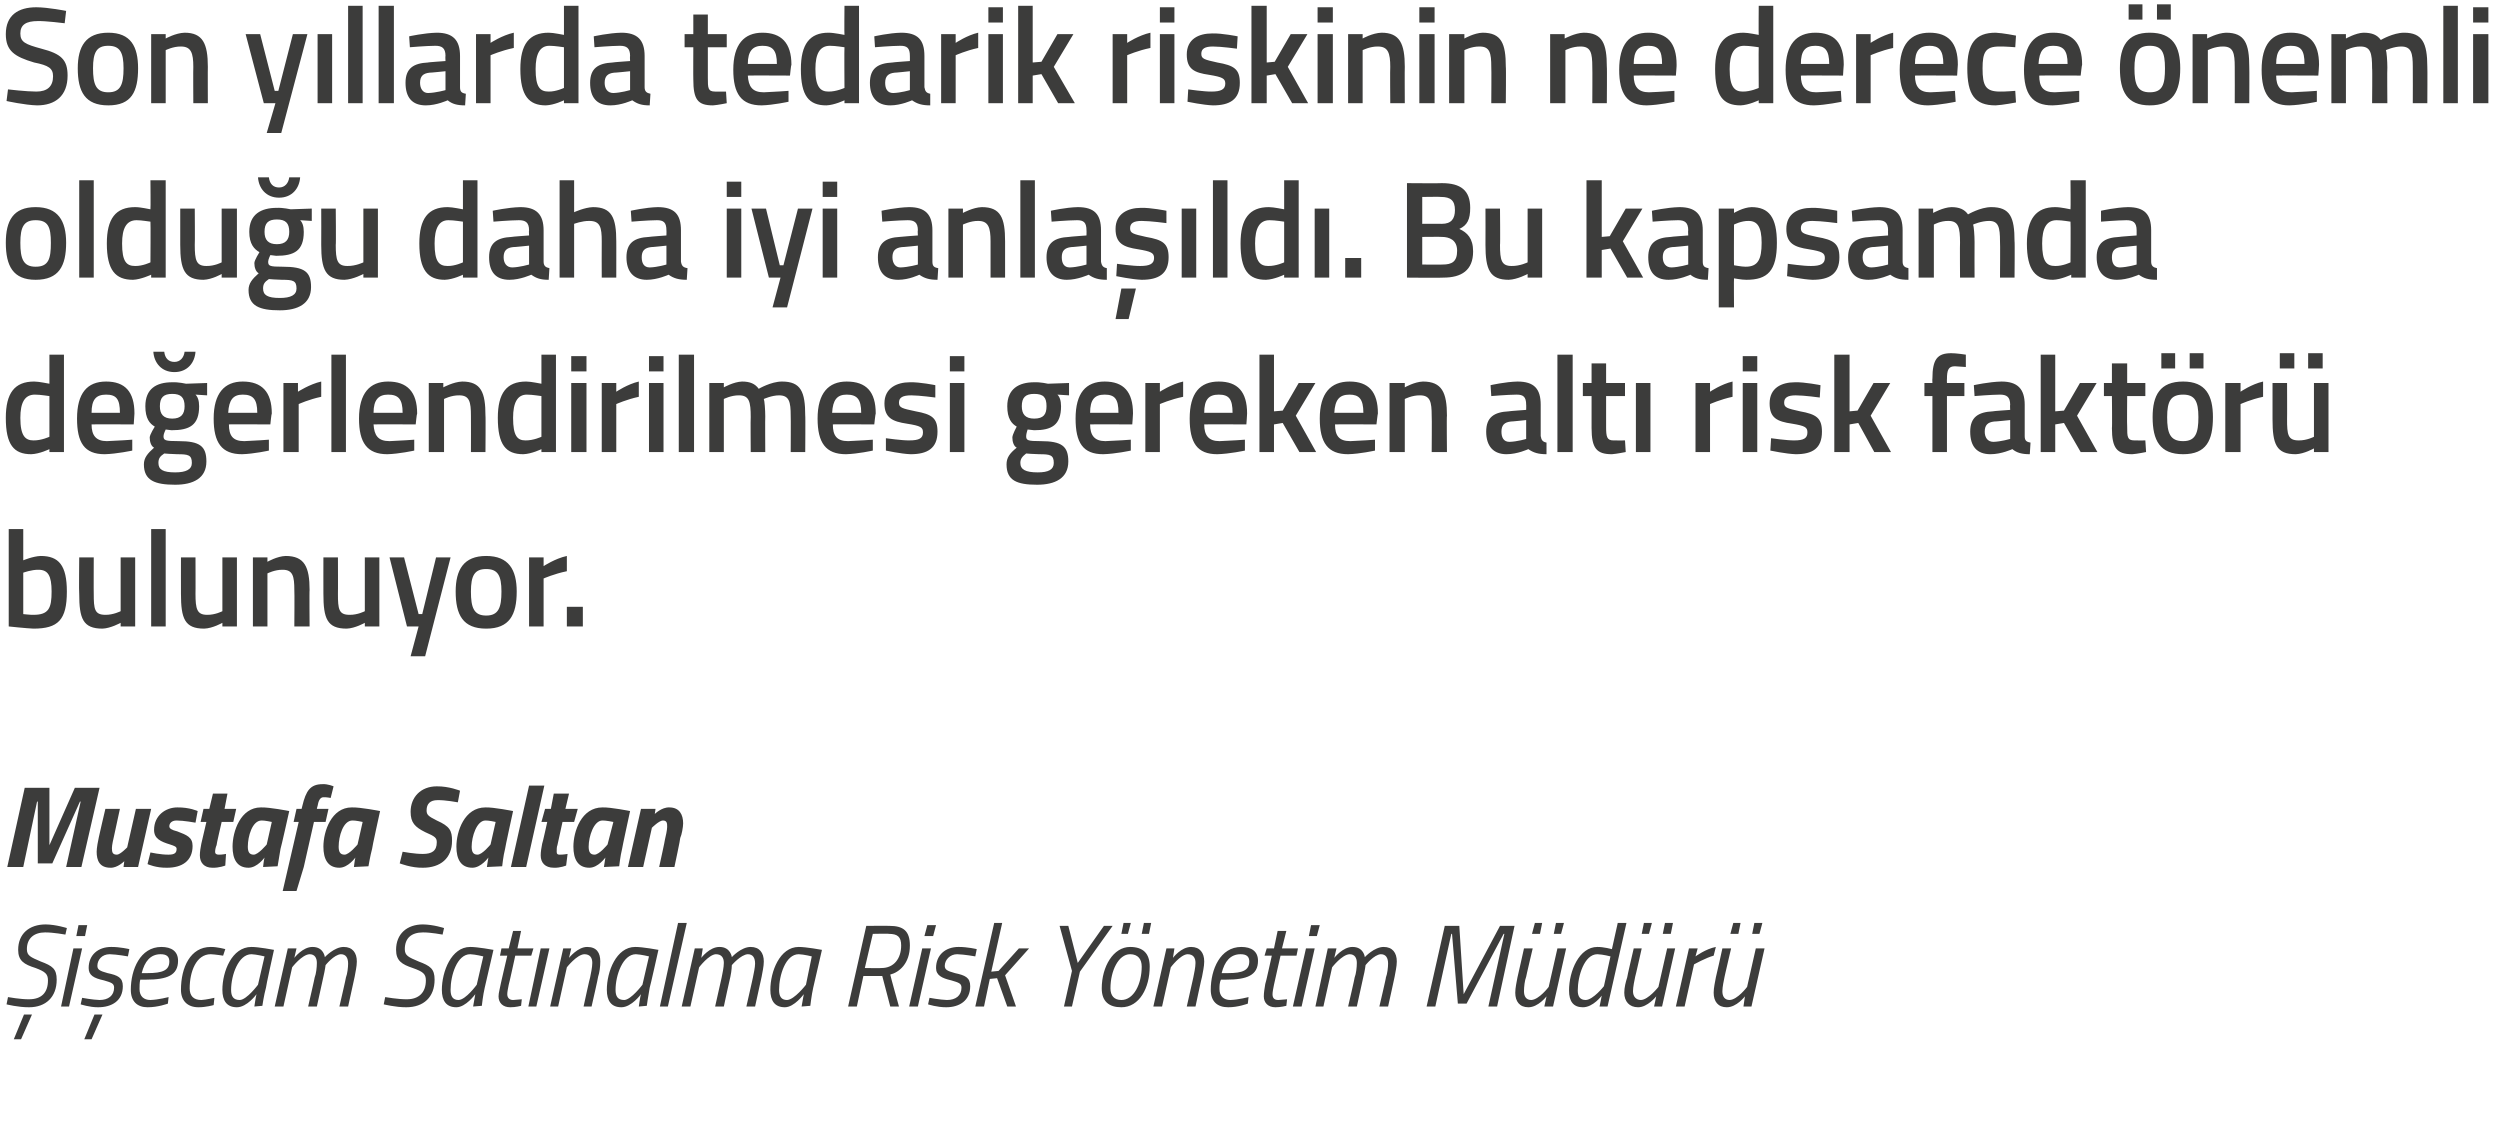
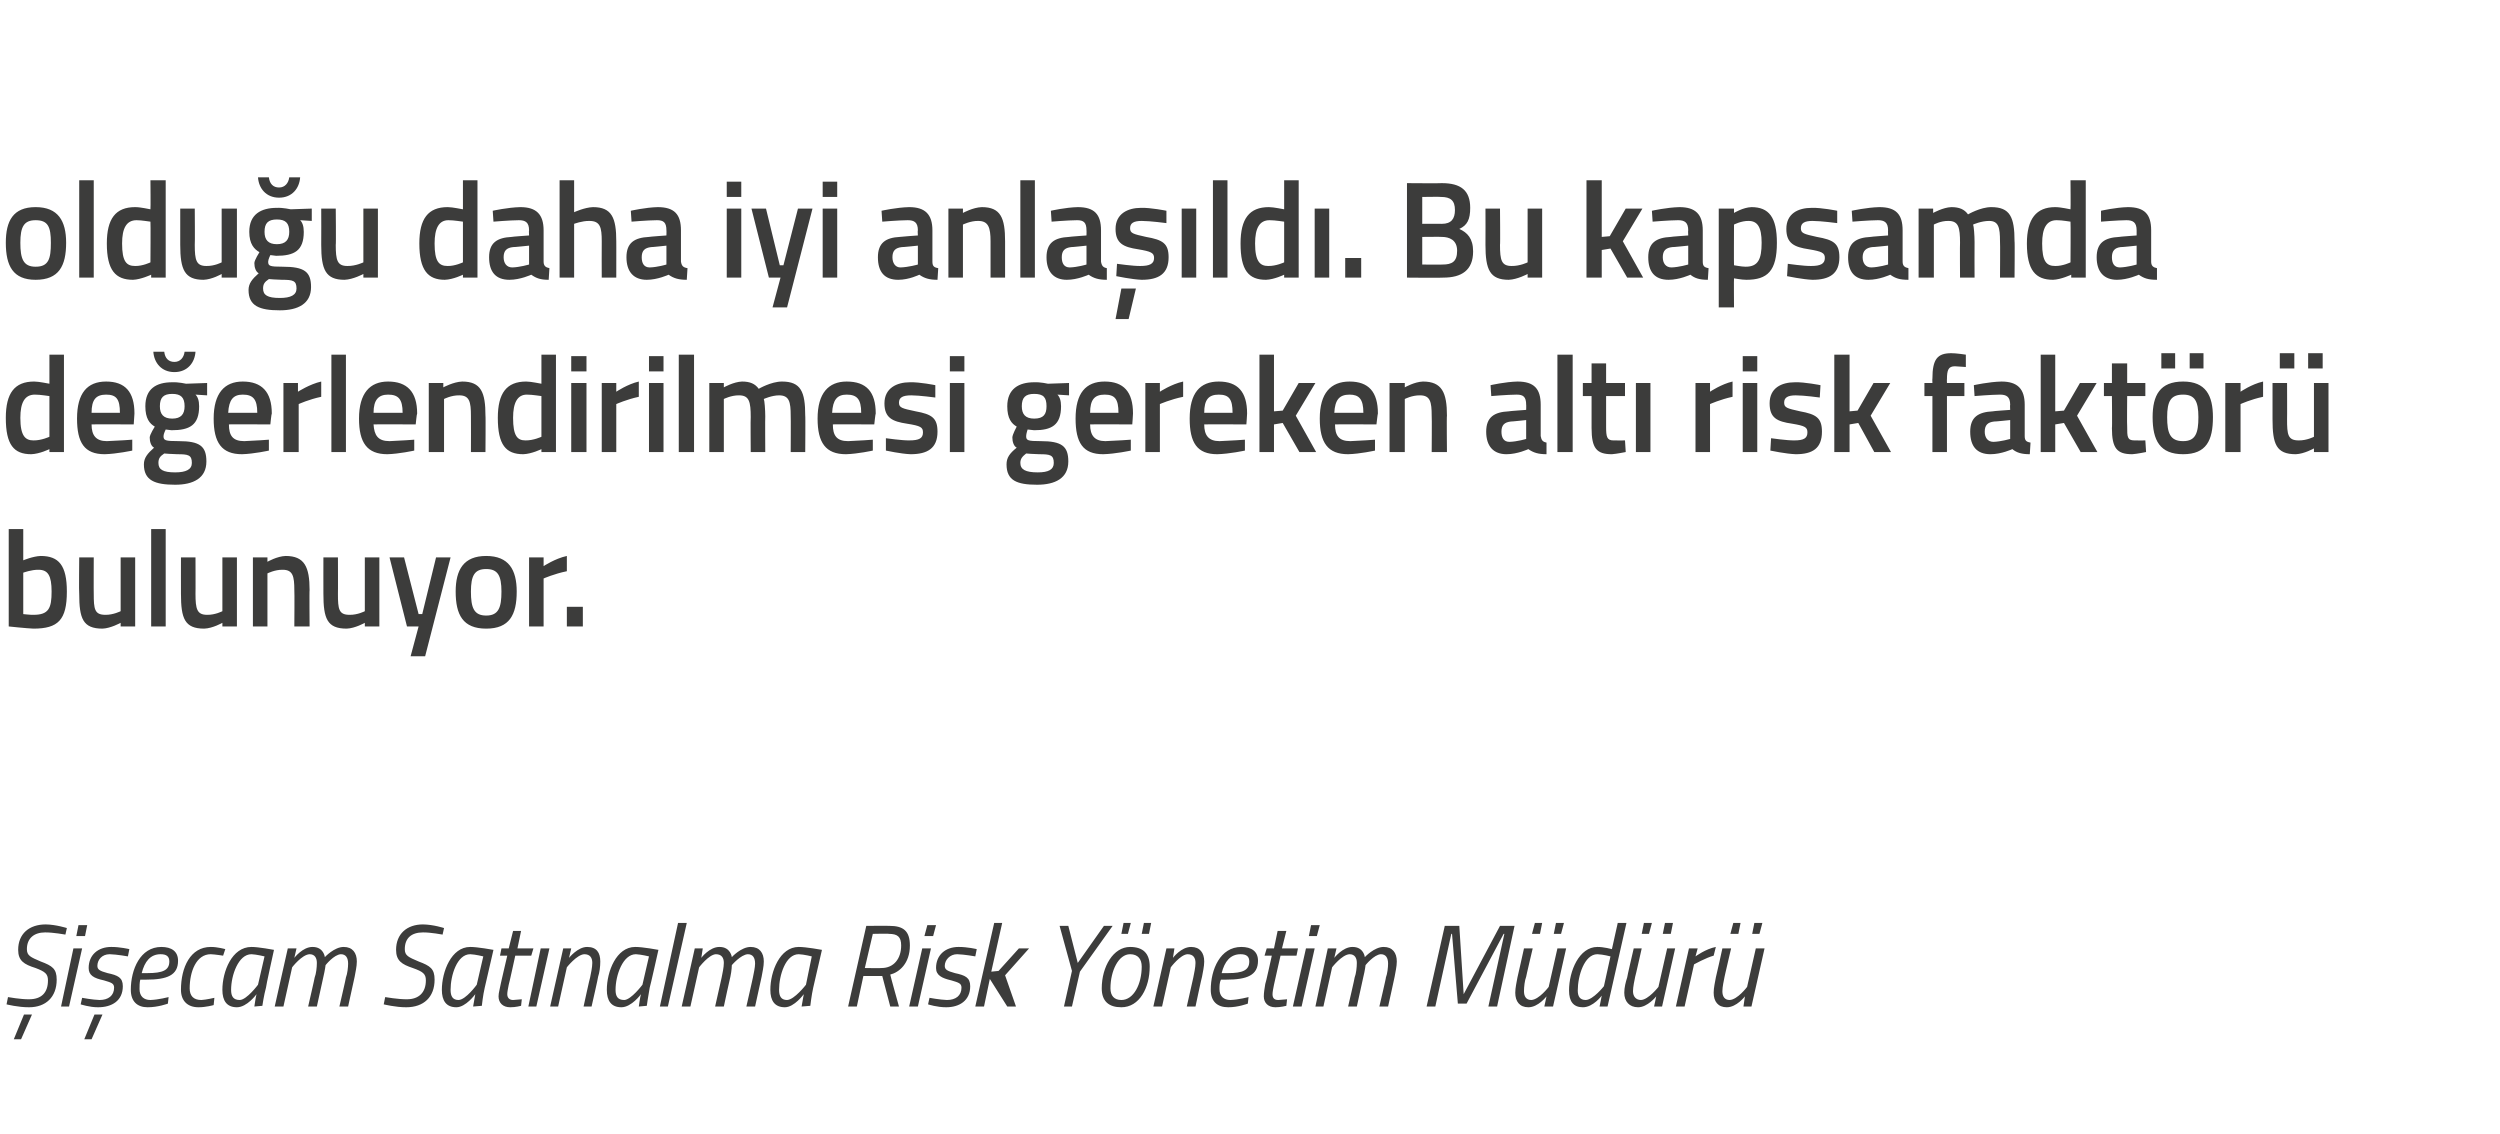
<svg xmlns="http://www.w3.org/2000/svg" version="1.1" width="344px" height="156px" viewBox="0 0 344 156">
  <desc>Son y llarda tedarik riskinin ne derece nemli oldu u daha iyi anla ld Bu kapsamda de erlendirilmesi gereken alt</desc>
  <defs />
  <g id="Polygon205047">
-     <path d="M 1.9 143 L 2.9 143 L 4.4 139.6 L 3.3 139.6 L 1.9 143 Z M 9 128.6 C 9 128.6 7.31 128.29 6.2 128.3 C 4.7 128.3 3.7 129.1 3.7 130.6 C 3.7 131.5 4.2 131.7 5.6 132.3 C 7.2 132.9 7.8 133.3 7.8 134.8 C 7.8 137.2 6.3 138.6 4 138.6 C 2.51 138.61 0.9 138.2 0.9 138.2 L 1.1 137.2 C 1.1 137.2 2.87 137.52 4 137.5 C 5.7 137.5 6.6 136.6 6.6 134.9 C 6.6 134 6.2 133.7 4.9 133.2 C 3.3 132.7 2.5 132.2 2.5 130.7 C 2.5 128.5 4 127.2 6.3 127.2 C 7.7 127.22 9.2 127.7 9.2 127.7 L 9 128.6 Z M 10.1 130.5 L 11.3 130.5 L 9.5 138.5 L 8.4 138.5 L 10.1 130.5 Z M 10.8 127.3 L 12 127.3 L 11.7 128.8 L 10.5 128.8 L 10.8 127.3 Z M 17.6 131.6 C 17.6 131.6 16.11 131.33 15.1 131.3 C 14 131.3 13.4 132.1 13.4 132.9 C 13.4 133.4 13.7 133.6 14.8 133.9 C 16.2 134.2 16.9 134.5 16.9 135.7 C 16.9 137.7 15.4 138.6 13.5 138.6 C 12.34 138.61 11.1 138.2 11.1 138.2 L 11.3 137.3 C 11.3 137.3 12.73 137.57 13.7 137.6 C 14.9 137.6 15.7 137 15.7 135.9 C 15.7 135.3 15.3 135.2 14.3 134.9 C 12.9 134.6 12.2 134.2 12.2 133.2 C 12.2 131.4 13.5 130.3 15.3 130.3 C 16.5 130.29 17.8 130.6 17.8 130.6 L 17.6 131.6 Z M 11.6 143 L 12.6 143 L 14.1 139.6 L 13 139.6 L 11.6 143 Z M 23.2 137.2 L 23.1 138.1 C 23.1 138.1 21.74 138.61 20.3 138.6 C 18.9 138.6 18 137.8 18 136.2 C 18 133.4 19.3 130.3 22.2 130.3 C 23.6 130.3 24.5 130.9 24.5 132.2 C 24.5 134.2 23 134.8 20.1 134.8 C 20.1 134.8 19.3 134.8 19.3 134.8 C 19.2 135.2 19.2 135.7 19.2 136.1 C 19.2 137.1 19.8 137.6 20.7 137.6 C 21.81 137.56 23.2 137.2 23.2 137.2 Z M 20.3 133.9 C 22.4 133.9 23.3 133.5 23.3 132.3 C 23.3 131.6 22.9 131.3 22.1 131.3 C 20.7 131.3 19.9 132.3 19.5 133.9 C 19.5 133.9 20.3 133.9 20.3 133.9 Z M 31 130.6 L 30.7 131.5 C 30.7 131.5 29.66 131.33 29 131.3 C 27 131.3 26.1 133.7 26.1 136 C 26.1 137 26.6 137.6 27.7 137.6 C 28.34 137.57 29.5 137.3 29.5 137.3 L 29.4 138.3 C 29.4 138.3 28.32 138.61 27.3 138.6 C 25.8 138.6 24.9 137.7 24.9 136.2 C 24.9 133.1 26.2 130.3 29 130.3 C 29.91 130.29 31 130.6 31 130.6 Z M 30.6 136.2 C 30.6 133.7 31.9 130.3 34.6 130.3 C 35.53 130.29 37.7 130.7 37.7 130.7 C 37.7 130.7 36.55 135.89 36.6 135.9 C 36.32 136.9 36.1 138.4 36.1 138.4 L 35 138.5 C 35 138.5 35.2 137.09 35.3 136.8 C 35.3 136.8 34 138.6 32.6 138.6 C 31.2 138.6 30.6 137.7 30.6 136.2 Z M 31.8 136.2 C 31.8 137.1 32.1 137.6 33 137.6 C 33.96 137.57 35.5 135.5 35.5 135.5 L 36.4 131.6 C 36.4 131.6 35.3 131.33 34.6 131.3 C 32.8 131.3 31.8 134.2 31.8 136.2 Z M 42.4 138.5 C 42.4 138.5 43.33 134.47 43.3 134.5 C 43.5 134 43.6 133.1 43.6 132.5 C 43.6 131.8 43.3 131.3 42.6 131.3 C 41.54 131.35 40.2 133.1 40.2 133.1 L 39 138.5 L 37.8 138.5 L 39.6 130.5 L 40.8 130.5 L 40.5 131.8 C 40.5 131.8 41.65 130.29 43 130.3 C 44.55 130.29 44.7 131.7 44.7 131.7 C 44.7 131.7 46 130.29 47.3 130.3 C 48.5 130.3 49.1 131.1 49.1 132.3 C 49.1 133 48.9 133.8 48.8 134.4 C 48.81 134.42 47.9 138.5 47.9 138.5 L 46.7 138.5 C 46.7 138.5 47.64 134.47 47.6 134.5 C 47.8 134 47.9 133.1 47.9 132.6 C 47.9 131.8 47.6 131.3 46.9 131.3 C 45.95 131.35 44.8 132.8 44.8 132.8 C 44.8 132.8 44.71 133.54 44.5 134.4 C 44.49 134.42 43.6 138.5 43.6 138.5 L 42.4 138.5 Z M 60.9 128.6 C 60.9 128.6 59.27 128.29 58.2 128.3 C 56.6 128.3 55.7 129.1 55.7 130.6 C 55.7 131.5 56.2 131.7 57.6 132.3 C 59.2 132.9 59.8 133.3 59.8 134.8 C 59.8 137.2 58.3 138.6 55.9 138.6 C 54.47 138.61 52.8 138.2 52.8 138.2 L 53 137.2 C 53 137.2 54.83 137.52 56 137.5 C 57.6 137.5 58.6 136.6 58.6 134.9 C 58.6 134 58.2 133.7 56.8 133.2 C 55.3 132.7 54.5 132.2 54.5 130.7 C 54.5 128.5 56 127.2 58.2 127.2 C 59.65 127.22 61.1 127.7 61.1 127.7 L 60.9 128.6 Z M 60.8 136.2 C 60.8 133.7 62.1 130.3 64.7 130.3 C 65.67 130.29 67.9 130.7 67.9 130.7 C 67.9 130.7 66.69 135.89 66.7 135.9 C 66.46 136.9 66.3 138.4 66.3 138.4 L 65.1 138.5 C 65.1 138.5 65.34 137.09 65.4 136.8 C 65.4 136.8 64.1 138.6 62.8 138.6 C 61.4 138.6 60.8 137.7 60.8 136.2 Z M 62 136.2 C 62 137.1 62.3 137.6 63.1 137.6 C 64.1 137.57 65.6 135.5 65.6 135.5 L 66.5 131.6 C 66.5 131.6 65.43 131.33 64.7 131.3 C 62.9 131.3 62 134.2 62 136.2 Z M 70.9 131.5 C 70.9 131.5 70.03 135.51 70 135.5 C 69.9 136 69.8 136.5 69.8 136.8 C 69.8 137.3 70.1 137.6 70.6 137.6 C 71.02 137.57 71.8 137.5 71.8 137.5 L 71.7 138.4 C 71.7 138.4 70.93 138.61 70.2 138.6 C 69.2 138.6 68.6 138 68.6 137.1 C 68.6 136.6 68.8 136 68.9 135.4 C 68.88 135.44 69.8 131.5 69.8 131.5 L 68.8 131.5 L 69 130.5 L 70 130.5 L 70.6 128.1 L 71.7 128.1 L 71.2 130.5 L 73.4 130.5 L 73.1 131.5 L 70.9 131.5 Z M 74.4 130.5 L 75.6 130.5 L 73.8 138.5 L 72.7 138.5 L 74.4 130.5 Z M 75.7 138.5 L 77.5 130.5 L 78.6 130.5 L 78.3 131.8 C 78.3 131.8 79.5 130.29 80.8 130.3 C 82.1 130.3 82.6 131.1 82.6 132.3 C 82.6 133 82.5 133.8 82.3 134.4 C 82.34 134.39 81.4 138.5 81.4 138.5 L 80.3 138.5 C 80.3 138.5 81.17 134.47 81.2 134.5 C 81.3 134 81.5 133.1 81.5 132.5 C 81.5 131.8 81.2 131.3 80.4 131.3 C 79.37 131.35 78 133.1 78 133.1 L 76.8 138.5 L 75.7 138.5 Z M 83.5 136.2 C 83.5 133.7 84.8 130.3 87.4 130.3 C 88.42 130.29 90.6 130.7 90.6 130.7 C 90.6 130.7 89.44 135.89 89.4 135.9 C 89.21 136.9 89 138.4 89 138.4 L 87.9 138.5 C 87.9 138.5 88.09 137.09 88.2 136.8 C 88.2 136.8 86.9 138.6 85.5 138.6 C 84.1 138.6 83.5 137.7 83.5 136.2 Z M 84.7 136.2 C 84.7 137.1 85 137.6 85.9 137.6 C 86.85 137.57 88.4 135.5 88.4 135.5 L 89.3 131.6 C 89.3 131.6 88.19 131.33 87.5 131.3 C 85.7 131.3 84.7 134.2 84.7 136.2 Z M 93.3 127 L 94.5 127 L 91.9 138.5 L 90.8 138.5 L 93.3 127 Z M 98.4 138.5 C 98.4 138.5 99.31 134.47 99.3 134.5 C 99.4 134 99.6 133.1 99.6 132.5 C 99.6 131.8 99.3 131.3 98.5 131.3 C 97.52 131.35 96.2 133.1 96.2 133.1 L 95 138.5 L 93.8 138.5 L 95.6 130.5 L 96.7 130.5 L 96.5 131.8 C 96.5 131.8 97.63 130.29 99 130.3 C 100.53 130.29 100.7 131.7 100.7 131.7 C 100.7 131.7 101.98 130.29 103.3 130.3 C 104.5 130.3 105.1 131.1 105.1 132.3 C 105.1 133 104.9 133.8 104.8 134.4 C 104.79 134.42 103.9 138.5 103.9 138.5 L 102.7 138.5 C 102.7 138.5 103.62 134.47 103.6 134.5 C 103.7 134 103.9 133.1 103.9 132.6 C 103.9 131.8 103.6 131.3 102.9 131.3 C 101.93 131.35 100.7 132.8 100.7 132.8 C 100.7 132.8 100.69 133.54 100.5 134.4 C 100.47 134.42 99.6 138.5 99.6 138.5 L 98.4 138.5 Z M 106 136.2 C 106 133.7 107.3 130.3 109.9 130.3 C 110.88 130.29 113.1 130.7 113.1 130.7 C 113.1 130.7 111.91 135.89 111.9 135.9 C 111.67 136.9 111.5 138.4 111.5 138.4 L 110.3 138.5 C 110.3 138.5 110.56 137.09 110.6 136.8 C 110.6 136.8 109.3 138.6 108 138.6 C 106.6 138.6 106 137.7 106 136.2 Z M 107.2 136.2 C 107.2 137.1 107.5 137.6 108.3 137.6 C 109.31 137.57 110.9 135.5 110.9 135.5 L 111.7 131.6 C 111.7 131.6 110.65 131.33 109.9 131.3 C 108.1 131.3 107.2 134.2 107.2 136.2 Z M 121.4 134.3 L 118.8 134.3 L 117.9 138.5 L 116.7 138.5 L 119.2 127.4 C 119.2 127.4 122.44 127.38 122.4 127.4 C 124.3 127.4 125.2 128.1 125.2 130.1 C 125.2 132.6 123.7 133.8 122.5 134.1 C 122.48 134.15 123.7 138.5 123.7 138.5 L 122.5 138.5 L 121.4 134.3 Z M 122.3 128.5 C 122.32 128.45 120.1 128.5 120.1 128.5 L 119 133.2 C 119 133.2 121.33 133.24 121.3 133.2 C 123 133.2 124 131.9 124 130.1 C 124 128.9 123.5 128.5 122.3 128.5 Z M 126.9 130.5 L 128.1 130.5 L 126.3 138.5 L 125.1 138.5 L 126.9 130.5 Z M 127.6 127.3 L 128.8 127.3 L 128.4 128.8 L 127.2 128.8 L 127.6 127.3 Z M 134.2 131.6 C 134.2 131.6 132.73 131.33 131.7 131.3 C 130.7 131.3 130 132.1 130 132.9 C 130 133.4 130.3 133.6 131.4 133.9 C 132.8 134.2 133.5 134.5 133.5 135.7 C 133.5 137.7 132 138.6 130.2 138.6 C 128.96 138.61 127.7 138.2 127.7 138.2 L 127.9 137.3 C 127.9 137.3 129.35 137.57 130.3 137.6 C 131.5 137.6 132.3 137 132.3 135.9 C 132.3 135.3 131.9 135.2 130.9 134.9 C 129.6 134.6 128.8 134.2 128.8 133.2 C 128.8 131.4 130.1 130.3 131.9 130.3 C 133.12 130.29 134.4 130.6 134.4 130.6 L 134.2 131.6 Z M 134.2 138.5 L 136.8 127 L 137.9 127 L 136.4 133.7 L 137.4 133.6 L 140.2 130.5 L 141.6 130.5 L 138.3 134.2 L 139.8 138.5 L 138.6 138.5 L 137.2 134.6 L 136.2 134.7 L 135.4 138.5 L 134.2 138.5 Z M 148.6 133.7 L 147.5 138.5 L 146.4 138.5 L 147.5 133.6 L 145.8 127.4 L 147 127.4 L 148.3 132.5 L 151.9 127.4 L 153.1 127.4 L 148.6 133.7 Z M 158.2 133 C 158.2 135.9 156.8 138.6 154.3 138.6 C 152.6 138.6 151.6 137.8 151.6 136 C 151.6 133 153.2 130.3 155.5 130.3 C 157.3 130.3 158.2 131.2 158.2 133 Z M 157.1 133 C 157.1 132 156.6 131.3 155.5 131.3 C 153.9 131.3 152.8 133.6 152.8 136 C 152.8 137 153.3 137.6 154.3 137.6 C 156 137.6 157.1 135.4 157.1 133 Z M 154.6 127 L 155.6 127 L 155.2 128.5 L 154.3 128.5 L 154.6 127 Z M 157.4 127 L 158.4 127 L 158.1 128.5 L 157.1 128.5 L 157.4 127 Z M 158.7 138.5 L 160.5 130.5 L 161.6 130.5 L 161.4 131.8 C 161.4 131.8 162.53 130.29 163.9 130.3 C 165.1 130.3 165.7 131.1 165.7 132.3 C 165.7 133 165.5 133.8 165.4 134.4 C 165.37 134.39 164.5 138.5 164.5 138.5 L 163.3 138.5 C 163.3 138.5 164.21 134.47 164.2 134.5 C 164.3 134 164.5 133.1 164.5 132.5 C 164.5 131.8 164.2 131.3 163.4 131.3 C 162.41 131.35 161.1 133.1 161.1 133.1 L 159.9 138.5 L 158.7 138.5 Z M 171.8 137.2 L 171.7 138.1 C 171.7 138.1 170.36 138.61 169 138.6 C 167.5 138.6 166.6 137.8 166.6 136.2 C 166.6 133.4 167.9 130.3 170.8 130.3 C 172.2 130.3 173.1 130.9 173.1 132.2 C 173.1 134.2 171.6 134.8 168.7 134.8 C 168.7 134.8 168 134.8 168 134.8 C 167.8 135.2 167.8 135.7 167.8 136.1 C 167.8 137.1 168.4 137.6 169.3 137.6 C 170.42 137.56 171.8 137.2 171.8 137.2 Z M 169 133.9 C 171 133.9 171.9 133.5 171.9 132.3 C 171.9 131.6 171.5 131.3 170.7 131.3 C 169.3 131.3 168.5 132.3 168.1 133.9 C 168.1 133.9 169 133.9 169 133.9 Z M 176.2 131.5 C 176.2 131.5 175.29 135.51 175.3 135.5 C 175.2 136 175.1 136.5 175.1 136.8 C 175.1 137.3 175.3 137.6 175.9 137.6 C 176.29 137.57 177.1 137.5 177.1 137.5 L 177 138.4 C 177 138.4 176.19 138.61 175.5 138.6 C 174.5 138.6 173.9 138 173.9 137.1 C 173.9 136.6 174 136 174.1 135.4 C 174.14 135.44 175 131.5 175 131.5 L 174 131.5 L 174.3 130.5 L 175.3 130.5 L 175.8 128.1 L 177 128.1 L 176.4 130.5 L 178.6 130.5 L 178.4 131.5 L 176.2 131.5 Z M 179.7 130.5 L 180.9 130.5 L 179.1 138.5 L 177.9 138.5 L 179.7 130.5 Z M 180.4 127.3 L 181.6 127.3 L 181.2 128.8 L 180.1 128.8 L 180.4 127.3 Z M 185.5 138.5 C 185.5 138.5 186.44 134.47 186.4 134.5 C 186.6 134 186.7 133.1 186.7 132.5 C 186.7 131.8 186.4 131.3 185.7 131.3 C 184.65 131.35 183.3 133.1 183.3 133.1 L 182.1 138.5 L 181 138.5 L 182.7 130.5 L 183.9 130.5 L 183.6 131.8 C 183.6 131.8 184.76 130.29 186.1 130.3 C 187.66 130.29 187.8 131.7 187.8 131.7 C 187.8 131.7 189.1 130.29 190.4 130.3 C 191.6 130.3 192.2 131.1 192.2 132.3 C 192.2 133 192 133.8 191.9 134.4 C 191.91 134.42 191 138.5 191 138.5 L 189.8 138.5 C 189.8 138.5 190.75 134.47 190.7 134.5 C 190.9 134 191 133.1 191 132.6 C 191 131.8 190.7 131.3 190 131.3 C 189.06 131.35 187.9 132.8 187.9 132.8 C 187.9 132.8 187.82 133.54 187.6 134.4 C 187.6 134.42 186.7 138.5 186.7 138.5 L 185.5 138.5 Z M 198.8 127.4 L 200.8 127.4 L 201.4 136.8 L 206.4 127.4 L 208.4 127.4 L 206 138.5 L 204.8 138.5 L 207 128.5 L 206.9 128.5 L 201.8 138.1 L 200.6 138.1 L 199.8 128.5 L 199.7 128.5 L 197.5 138.5 L 196.3 138.5 L 198.8 127.4 Z M 211.2 127 L 212.2 127 L 211.9 128.5 L 210.8 128.5 L 211.2 127 Z M 214.1 127 L 215.2 127 L 214.8 128.5 L 213.8 128.5 L 214.1 127 Z M 215.5 130.5 L 213.7 138.5 L 212.5 138.5 L 212.8 137.1 C 212.8 137.1 211.65 138.61 210.3 138.6 C 209.1 138.6 208.5 137.8 208.5 136.6 C 208.5 135.9 208.7 135.1 208.8 134.5 C 208.81 134.52 209.7 130.5 209.7 130.5 L 210.9 130.5 C 210.9 130.5 209.97 134.44 210 134.4 C 209.8 134.9 209.7 135.8 209.7 136.4 C 209.7 137.1 210 137.6 210.7 137.6 C 211.77 137.56 213.1 135.8 213.1 135.8 L 214.3 130.5 L 215.5 130.5 Z M 221.2 138.5 L 220.1 138.5 L 220.4 137 C 220.4 137 219.22 138.61 217.8 138.6 C 216.5 138.6 215.9 137.8 215.9 136.3 C 215.9 133.6 217.3 130.3 219.8 130.3 C 220.66 130.29 221.8 130.6 221.8 130.6 L 222.6 127 L 223.8 127 L 221.2 138.5 Z M 221.6 131.6 C 221.6 131.6 220.6 131.33 219.8 131.3 C 218 131.3 217.1 134.3 217.1 136.3 C 217.1 137.1 217.4 137.6 218.2 137.6 C 219.23 137.57 220.7 135.7 220.7 135.7 L 221.6 131.6 Z M 226.2 127 L 227.3 127 L 226.9 128.5 L 225.9 128.5 L 226.2 127 Z M 229.1 127 L 230.2 127 L 229.9 128.5 L 228.8 128.5 L 229.1 127 Z M 230.5 130.5 L 228.7 138.5 L 227.6 138.5 L 227.9 137.1 C 227.9 137.1 226.7 138.61 225.4 138.6 C 224.2 138.6 223.5 137.8 223.5 136.6 C 223.5 135.9 223.7 135.1 223.9 134.5 C 223.86 134.52 224.8 130.5 224.8 130.5 L 225.9 130.5 C 225.9 130.5 225.02 134.44 225 134.4 C 224.9 134.9 224.7 135.8 224.7 136.4 C 224.7 137.1 225.1 137.6 225.8 137.6 C 226.82 137.56 228.2 135.8 228.2 135.8 L 229.4 130.5 L 230.5 130.5 Z M 232.4 130.5 L 233.6 130.5 L 233.3 131.6 C 233.3 131.6 234.72 130.56 236.1 130.3 C 236.1 130.3 235.8 131.5 235.8 131.5 C 234.79 131.76 233.1 132.7 233.1 132.7 L 231.8 138.5 L 230.6 138.5 L 232.4 130.5 Z M 238.5 127 L 239.5 127 L 239.2 128.5 L 238.1 128.5 L 238.5 127 Z M 241.4 127 L 242.5 127 L 242.1 128.5 L 241.1 128.5 L 241.4 127 Z M 242.8 130.5 L 241 138.5 L 239.9 138.5 L 240.1 137.1 C 240.1 137.1 238.96 138.61 237.6 138.6 C 236.4 138.6 235.8 137.8 235.8 136.6 C 235.8 135.9 236 135.1 236.1 134.5 C 236.12 134.52 237 130.5 237 130.5 L 238.2 130.5 C 238.2 130.5 237.28 134.44 237.3 134.4 C 237.2 134.9 237 135.8 237 136.4 C 237 137.1 237.3 137.6 238 137.6 C 239.08 137.56 240.4 135.8 240.4 135.8 L 241.6 130.5 L 242.8 130.5 Z " stroke="none" fill="#3c3c3b" />
+     <path d="M 1.9 143 L 2.9 143 L 4.4 139.6 L 3.3 139.6 L 1.9 143 Z M 9 128.6 C 9 128.6 7.31 128.29 6.2 128.3 C 4.7 128.3 3.7 129.1 3.7 130.6 C 3.7 131.5 4.2 131.7 5.6 132.3 C 7.2 132.9 7.8 133.3 7.8 134.8 C 7.8 137.2 6.3 138.6 4 138.6 C 2.51 138.61 0.9 138.2 0.9 138.2 L 1.1 137.2 C 1.1 137.2 2.87 137.52 4 137.5 C 5.7 137.5 6.6 136.6 6.6 134.9 C 6.6 134 6.2 133.7 4.9 133.2 C 3.3 132.7 2.5 132.2 2.5 130.7 C 2.5 128.5 4 127.2 6.3 127.2 C 7.7 127.22 9.2 127.7 9.2 127.7 L 9 128.6 Z M 10.1 130.5 L 11.3 130.5 L 9.5 138.5 L 8.4 138.5 L 10.1 130.5 Z M 10.8 127.3 L 12 127.3 L 11.7 128.8 L 10.5 128.8 L 10.8 127.3 Z M 17.6 131.6 C 17.6 131.6 16.11 131.33 15.1 131.3 C 14 131.3 13.4 132.1 13.4 132.9 C 13.4 133.4 13.7 133.6 14.8 133.9 C 16.2 134.2 16.9 134.5 16.9 135.7 C 16.9 137.7 15.4 138.6 13.5 138.6 C 12.34 138.61 11.1 138.2 11.1 138.2 L 11.3 137.3 C 11.3 137.3 12.73 137.57 13.7 137.6 C 14.9 137.6 15.7 137 15.7 135.9 C 15.7 135.3 15.3 135.2 14.3 134.9 C 12.9 134.6 12.2 134.2 12.2 133.2 C 12.2 131.4 13.5 130.3 15.3 130.3 C 16.5 130.29 17.8 130.6 17.8 130.6 L 17.6 131.6 Z M 11.6 143 L 12.6 143 L 14.1 139.6 L 13 139.6 L 11.6 143 Z M 23.2 137.2 L 23.1 138.1 C 23.1 138.1 21.74 138.61 20.3 138.6 C 18.9 138.6 18 137.8 18 136.2 C 18 133.4 19.3 130.3 22.2 130.3 C 23.6 130.3 24.5 130.9 24.5 132.2 C 24.5 134.2 23 134.8 20.1 134.8 C 20.1 134.8 19.3 134.8 19.3 134.8 C 19.2 135.2 19.2 135.7 19.2 136.1 C 19.2 137.1 19.8 137.6 20.7 137.6 C 21.81 137.56 23.2 137.2 23.2 137.2 Z M 20.3 133.9 C 22.4 133.9 23.3 133.5 23.3 132.3 C 23.3 131.6 22.9 131.3 22.1 131.3 C 20.7 131.3 19.9 132.3 19.5 133.9 C 19.5 133.9 20.3 133.9 20.3 133.9 Z M 31 130.6 L 30.7 131.5 C 30.7 131.5 29.66 131.33 29 131.3 C 27 131.3 26.1 133.7 26.1 136 C 26.1 137 26.6 137.6 27.7 137.6 C 28.34 137.57 29.5 137.3 29.5 137.3 L 29.4 138.3 C 29.4 138.3 28.32 138.61 27.3 138.6 C 25.8 138.6 24.9 137.7 24.9 136.2 C 24.9 133.1 26.2 130.3 29 130.3 C 29.91 130.29 31 130.6 31 130.6 Z M 30.6 136.2 C 30.6 133.7 31.9 130.3 34.6 130.3 C 35.53 130.29 37.7 130.7 37.7 130.7 C 37.7 130.7 36.55 135.89 36.6 135.9 C 36.32 136.9 36.1 138.4 36.1 138.4 L 35 138.5 C 35 138.5 35.2 137.09 35.3 136.8 C 35.3 136.8 34 138.6 32.6 138.6 C 31.2 138.6 30.6 137.7 30.6 136.2 Z M 31.8 136.2 C 31.8 137.1 32.1 137.6 33 137.6 C 33.96 137.57 35.5 135.5 35.5 135.5 L 36.4 131.6 C 36.4 131.6 35.3 131.33 34.6 131.3 C 32.8 131.3 31.8 134.2 31.8 136.2 Z M 42.4 138.5 C 42.4 138.5 43.33 134.47 43.3 134.5 C 43.5 134 43.6 133.1 43.6 132.5 C 43.6 131.8 43.3 131.3 42.6 131.3 C 41.54 131.35 40.2 133.1 40.2 133.1 L 39 138.5 L 37.8 138.5 L 39.6 130.5 L 40.8 130.5 L 40.5 131.8 C 40.5 131.8 41.65 130.29 43 130.3 C 44.55 130.29 44.7 131.7 44.7 131.7 C 44.7 131.7 46 130.29 47.3 130.3 C 48.5 130.3 49.1 131.1 49.1 132.3 C 49.1 133 48.9 133.8 48.8 134.4 C 48.81 134.42 47.9 138.5 47.9 138.5 L 46.7 138.5 C 46.7 138.5 47.64 134.47 47.6 134.5 C 47.8 134 47.9 133.1 47.9 132.6 C 47.9 131.8 47.6 131.3 46.9 131.3 C 45.95 131.35 44.8 132.8 44.8 132.8 C 44.8 132.8 44.71 133.54 44.5 134.4 C 44.49 134.42 43.6 138.5 43.6 138.5 L 42.4 138.5 Z M 60.9 128.6 C 60.9 128.6 59.27 128.29 58.2 128.3 C 56.6 128.3 55.7 129.1 55.7 130.6 C 55.7 131.5 56.2 131.7 57.6 132.3 C 59.2 132.9 59.8 133.3 59.8 134.8 C 59.8 137.2 58.3 138.6 55.9 138.6 C 54.47 138.61 52.8 138.2 52.8 138.2 L 53 137.2 C 53 137.2 54.83 137.52 56 137.5 C 57.6 137.5 58.6 136.6 58.6 134.9 C 58.6 134 58.2 133.7 56.8 133.2 C 55.3 132.7 54.5 132.2 54.5 130.7 C 54.5 128.5 56 127.2 58.2 127.2 C 59.65 127.22 61.1 127.7 61.1 127.7 L 60.9 128.6 Z M 60.8 136.2 C 60.8 133.7 62.1 130.3 64.7 130.3 C 65.67 130.29 67.9 130.7 67.9 130.7 C 67.9 130.7 66.69 135.89 66.7 135.9 C 66.46 136.9 66.3 138.4 66.3 138.4 L 65.1 138.5 C 65.1 138.5 65.34 137.09 65.4 136.8 C 65.4 136.8 64.1 138.6 62.8 138.6 C 61.4 138.6 60.8 137.7 60.8 136.2 Z M 62 136.2 C 62 137.1 62.3 137.6 63.1 137.6 C 64.1 137.57 65.6 135.5 65.6 135.5 L 66.5 131.6 C 66.5 131.6 65.43 131.33 64.7 131.3 C 62.9 131.3 62 134.2 62 136.2 Z M 70.9 131.5 C 70.9 131.5 70.03 135.51 70 135.5 C 69.9 136 69.8 136.5 69.8 136.8 C 69.8 137.3 70.1 137.6 70.6 137.6 C 71.02 137.57 71.8 137.5 71.8 137.5 L 71.7 138.4 C 71.7 138.4 70.93 138.61 70.2 138.6 C 69.2 138.6 68.6 138 68.6 137.1 C 68.6 136.6 68.8 136 68.9 135.4 C 68.88 135.44 69.8 131.5 69.8 131.5 L 68.8 131.5 L 69 130.5 L 70 130.5 L 70.6 128.1 L 71.7 128.1 L 71.2 130.5 L 73.4 130.5 L 73.1 131.5 L 70.9 131.5 Z M 74.4 130.5 L 75.6 130.5 L 73.8 138.5 L 72.7 138.5 L 74.4 130.5 Z M 75.7 138.5 L 77.5 130.5 L 78.6 130.5 L 78.3 131.8 C 78.3 131.8 79.5 130.29 80.8 130.3 C 82.1 130.3 82.6 131.1 82.6 132.3 C 82.6 133 82.5 133.8 82.3 134.4 C 82.34 134.39 81.4 138.5 81.4 138.5 L 80.3 138.5 C 80.3 138.5 81.17 134.47 81.2 134.5 C 81.3 134 81.5 133.1 81.5 132.5 C 81.5 131.8 81.2 131.3 80.4 131.3 C 79.37 131.35 78 133.1 78 133.1 L 76.8 138.5 L 75.7 138.5 Z M 83.5 136.2 C 83.5 133.7 84.8 130.3 87.4 130.3 C 88.42 130.29 90.6 130.7 90.6 130.7 C 90.6 130.7 89.44 135.89 89.4 135.9 C 89.21 136.9 89 138.4 89 138.4 L 87.9 138.5 C 87.9 138.5 88.09 137.09 88.2 136.8 C 88.2 136.8 86.9 138.6 85.5 138.6 C 84.1 138.6 83.5 137.7 83.5 136.2 Z M 84.7 136.2 C 84.7 137.1 85 137.6 85.9 137.6 C 86.85 137.57 88.4 135.5 88.4 135.5 L 89.3 131.6 C 89.3 131.6 88.19 131.33 87.5 131.3 C 85.7 131.3 84.7 134.2 84.7 136.2 Z M 93.3 127 L 94.5 127 L 91.9 138.5 L 90.8 138.5 L 93.3 127 Z M 98.4 138.5 C 98.4 138.5 99.31 134.47 99.3 134.5 C 99.4 134 99.6 133.1 99.6 132.5 C 99.6 131.8 99.3 131.3 98.5 131.3 C 97.52 131.35 96.2 133.1 96.2 133.1 L 95 138.5 L 93.8 138.5 L 95.6 130.5 L 96.7 130.5 L 96.5 131.8 C 96.5 131.8 97.63 130.29 99 130.3 C 100.53 130.29 100.7 131.7 100.7 131.7 C 100.7 131.7 101.98 130.29 103.3 130.3 C 104.5 130.3 105.1 131.1 105.1 132.3 C 105.1 133 104.9 133.8 104.8 134.4 C 104.79 134.42 103.9 138.5 103.9 138.5 L 102.7 138.5 C 102.7 138.5 103.62 134.47 103.6 134.5 C 103.7 134 103.9 133.1 103.9 132.6 C 103.9 131.8 103.6 131.3 102.9 131.3 C 101.93 131.35 100.7 132.8 100.7 132.8 C 100.7 132.8 100.69 133.54 100.5 134.4 C 100.47 134.42 99.6 138.5 99.6 138.5 L 98.4 138.5 Z M 106 136.2 C 106 133.7 107.3 130.3 109.9 130.3 C 110.88 130.29 113.1 130.7 113.1 130.7 C 113.1 130.7 111.91 135.89 111.9 135.9 C 111.67 136.9 111.5 138.4 111.5 138.4 L 110.3 138.5 C 110.3 138.5 110.56 137.09 110.6 136.8 C 110.6 136.8 109.3 138.6 108 138.6 C 106.6 138.6 106 137.7 106 136.2 Z M 107.2 136.2 C 107.2 137.1 107.5 137.6 108.3 137.6 C 109.31 137.57 110.9 135.5 110.9 135.5 L 111.7 131.6 C 111.7 131.6 110.65 131.33 109.9 131.3 C 108.1 131.3 107.2 134.2 107.2 136.2 Z M 121.4 134.3 L 118.8 134.3 L 117.9 138.5 L 116.7 138.5 L 119.2 127.4 C 119.2 127.4 122.44 127.38 122.4 127.4 C 124.3 127.4 125.2 128.1 125.2 130.1 C 125.2 132.6 123.7 133.8 122.5 134.1 C 122.48 134.15 123.7 138.5 123.7 138.5 L 122.5 138.5 L 121.4 134.3 Z M 122.3 128.5 C 122.32 128.45 120.1 128.5 120.1 128.5 L 119 133.2 C 119 133.2 121.33 133.24 121.3 133.2 C 123 133.2 124 131.9 124 130.1 C 124 128.9 123.5 128.5 122.3 128.5 Z M 126.9 130.5 L 128.1 130.5 L 126.3 138.5 L 125.1 138.5 L 126.9 130.5 Z M 127.6 127.3 L 128.8 127.3 L 128.4 128.8 L 127.2 128.8 L 127.6 127.3 Z M 134.2 131.6 C 134.2 131.6 132.73 131.33 131.7 131.3 C 130.7 131.3 130 132.1 130 132.9 C 130 133.4 130.3 133.6 131.4 133.9 C 132.8 134.2 133.5 134.5 133.5 135.7 C 133.5 137.7 132 138.6 130.2 138.6 C 128.96 138.61 127.7 138.2 127.7 138.2 L 127.9 137.3 C 127.9 137.3 129.35 137.57 130.3 137.6 C 131.5 137.6 132.3 137 132.3 135.9 C 132.3 135.3 131.9 135.2 130.9 134.9 C 129.6 134.6 128.8 134.2 128.8 133.2 C 128.8 131.4 130.1 130.3 131.9 130.3 C 133.12 130.29 134.4 130.6 134.4 130.6 L 134.2 131.6 Z M 134.2 138.5 L 136.8 127 L 137.9 127 L 136.4 133.7 L 137.4 133.6 L 140.2 130.5 L 141.6 130.5 L 138.3 134.2 L 139.8 138.5 L 138.6 138.5 L 136.2 134.7 L 135.4 138.5 L 134.2 138.5 Z M 148.6 133.7 L 147.5 138.5 L 146.4 138.5 L 147.5 133.6 L 145.8 127.4 L 147 127.4 L 148.3 132.5 L 151.9 127.4 L 153.1 127.4 L 148.6 133.7 Z M 158.2 133 C 158.2 135.9 156.8 138.6 154.3 138.6 C 152.6 138.6 151.6 137.8 151.6 136 C 151.6 133 153.2 130.3 155.5 130.3 C 157.3 130.3 158.2 131.2 158.2 133 Z M 157.1 133 C 157.1 132 156.6 131.3 155.5 131.3 C 153.9 131.3 152.8 133.6 152.8 136 C 152.8 137 153.3 137.6 154.3 137.6 C 156 137.6 157.1 135.4 157.1 133 Z M 154.6 127 L 155.6 127 L 155.2 128.5 L 154.3 128.5 L 154.6 127 Z M 157.4 127 L 158.4 127 L 158.1 128.5 L 157.1 128.5 L 157.4 127 Z M 158.7 138.5 L 160.5 130.5 L 161.6 130.5 L 161.4 131.8 C 161.4 131.8 162.53 130.29 163.9 130.3 C 165.1 130.3 165.7 131.1 165.7 132.3 C 165.7 133 165.5 133.8 165.4 134.4 C 165.37 134.39 164.5 138.5 164.5 138.5 L 163.3 138.5 C 163.3 138.5 164.21 134.47 164.2 134.5 C 164.3 134 164.5 133.1 164.5 132.5 C 164.5 131.8 164.2 131.3 163.4 131.3 C 162.41 131.35 161.1 133.1 161.1 133.1 L 159.9 138.5 L 158.7 138.5 Z M 171.8 137.2 L 171.7 138.1 C 171.7 138.1 170.36 138.61 169 138.6 C 167.5 138.6 166.6 137.8 166.6 136.2 C 166.6 133.4 167.9 130.3 170.8 130.3 C 172.2 130.3 173.1 130.9 173.1 132.2 C 173.1 134.2 171.6 134.8 168.7 134.8 C 168.7 134.8 168 134.8 168 134.8 C 167.8 135.2 167.8 135.7 167.8 136.1 C 167.8 137.1 168.4 137.6 169.3 137.6 C 170.42 137.56 171.8 137.2 171.8 137.2 Z M 169 133.9 C 171 133.9 171.9 133.5 171.9 132.3 C 171.9 131.6 171.5 131.3 170.7 131.3 C 169.3 131.3 168.5 132.3 168.1 133.9 C 168.1 133.9 169 133.9 169 133.9 Z M 176.2 131.5 C 176.2 131.5 175.29 135.51 175.3 135.5 C 175.2 136 175.1 136.5 175.1 136.8 C 175.1 137.3 175.3 137.6 175.9 137.6 C 176.29 137.57 177.1 137.5 177.1 137.5 L 177 138.4 C 177 138.4 176.19 138.61 175.5 138.6 C 174.5 138.6 173.9 138 173.9 137.1 C 173.9 136.6 174 136 174.1 135.4 C 174.14 135.44 175 131.5 175 131.5 L 174 131.5 L 174.3 130.5 L 175.3 130.5 L 175.8 128.1 L 177 128.1 L 176.4 130.5 L 178.6 130.5 L 178.4 131.5 L 176.2 131.5 Z M 179.7 130.5 L 180.9 130.5 L 179.1 138.5 L 177.9 138.5 L 179.7 130.5 Z M 180.4 127.3 L 181.6 127.3 L 181.2 128.8 L 180.1 128.8 L 180.4 127.3 Z M 185.5 138.5 C 185.5 138.5 186.44 134.47 186.4 134.5 C 186.6 134 186.7 133.1 186.7 132.5 C 186.7 131.8 186.4 131.3 185.7 131.3 C 184.65 131.35 183.3 133.1 183.3 133.1 L 182.1 138.5 L 181 138.5 L 182.7 130.5 L 183.9 130.5 L 183.6 131.8 C 183.6 131.8 184.76 130.29 186.1 130.3 C 187.66 130.29 187.8 131.7 187.8 131.7 C 187.8 131.7 189.1 130.29 190.4 130.3 C 191.6 130.3 192.2 131.1 192.2 132.3 C 192.2 133 192 133.8 191.9 134.4 C 191.91 134.42 191 138.5 191 138.5 L 189.8 138.5 C 189.8 138.5 190.75 134.47 190.7 134.5 C 190.9 134 191 133.1 191 132.6 C 191 131.8 190.7 131.3 190 131.3 C 189.06 131.35 187.9 132.8 187.9 132.8 C 187.9 132.8 187.82 133.54 187.6 134.4 C 187.6 134.42 186.7 138.5 186.7 138.5 L 185.5 138.5 Z M 198.8 127.4 L 200.8 127.4 L 201.4 136.8 L 206.4 127.4 L 208.4 127.4 L 206 138.5 L 204.8 138.5 L 207 128.5 L 206.9 128.5 L 201.8 138.1 L 200.6 138.1 L 199.8 128.5 L 199.7 128.5 L 197.5 138.5 L 196.3 138.5 L 198.8 127.4 Z M 211.2 127 L 212.2 127 L 211.9 128.5 L 210.8 128.5 L 211.2 127 Z M 214.1 127 L 215.2 127 L 214.8 128.5 L 213.8 128.5 L 214.1 127 Z M 215.5 130.5 L 213.7 138.5 L 212.5 138.5 L 212.8 137.1 C 212.8 137.1 211.65 138.61 210.3 138.6 C 209.1 138.6 208.5 137.8 208.5 136.6 C 208.5 135.9 208.7 135.1 208.8 134.5 C 208.81 134.52 209.7 130.5 209.7 130.5 L 210.9 130.5 C 210.9 130.5 209.97 134.44 210 134.4 C 209.8 134.9 209.7 135.8 209.7 136.4 C 209.7 137.1 210 137.6 210.7 137.6 C 211.77 137.56 213.1 135.8 213.1 135.8 L 214.3 130.5 L 215.5 130.5 Z M 221.2 138.5 L 220.1 138.5 L 220.4 137 C 220.4 137 219.22 138.61 217.8 138.6 C 216.5 138.6 215.9 137.8 215.9 136.3 C 215.9 133.6 217.3 130.3 219.8 130.3 C 220.66 130.29 221.8 130.6 221.8 130.6 L 222.6 127 L 223.8 127 L 221.2 138.5 Z M 221.6 131.6 C 221.6 131.6 220.6 131.33 219.8 131.3 C 218 131.3 217.1 134.3 217.1 136.3 C 217.1 137.1 217.4 137.6 218.2 137.6 C 219.23 137.57 220.7 135.7 220.7 135.7 L 221.6 131.6 Z M 226.2 127 L 227.3 127 L 226.9 128.5 L 225.9 128.5 L 226.2 127 Z M 229.1 127 L 230.2 127 L 229.9 128.5 L 228.8 128.5 L 229.1 127 Z M 230.5 130.5 L 228.7 138.5 L 227.6 138.5 L 227.9 137.1 C 227.9 137.1 226.7 138.61 225.4 138.6 C 224.2 138.6 223.5 137.8 223.5 136.6 C 223.5 135.9 223.7 135.1 223.9 134.5 C 223.86 134.52 224.8 130.5 224.8 130.5 L 225.9 130.5 C 225.9 130.5 225.02 134.44 225 134.4 C 224.9 134.9 224.7 135.8 224.7 136.4 C 224.7 137.1 225.1 137.6 225.8 137.6 C 226.82 137.56 228.2 135.8 228.2 135.8 L 229.4 130.5 L 230.5 130.5 Z M 232.4 130.5 L 233.6 130.5 L 233.3 131.6 C 233.3 131.6 234.72 130.56 236.1 130.3 C 236.1 130.3 235.8 131.5 235.8 131.5 C 234.79 131.76 233.1 132.7 233.1 132.7 L 231.8 138.5 L 230.6 138.5 L 232.4 130.5 Z M 238.5 127 L 239.5 127 L 239.2 128.5 L 238.1 128.5 L 238.5 127 Z M 241.4 127 L 242.5 127 L 242.1 128.5 L 241.1 128.5 L 241.4 127 Z M 242.8 130.5 L 241 138.5 L 239.9 138.5 L 240.1 137.1 C 240.1 137.1 238.96 138.61 237.6 138.6 C 236.4 138.6 235.8 137.8 235.8 136.6 C 235.8 135.9 236 135.1 236.1 134.5 C 236.12 134.52 237 130.5 237 130.5 L 238.2 130.5 C 238.2 130.5 237.28 134.44 237.3 134.4 C 237.2 134.9 237 135.8 237 136.4 C 237 137.1 237.3 137.6 238 137.6 C 239.08 137.56 240.4 135.8 240.4 135.8 L 241.6 130.5 L 242.8 130.5 Z " stroke="none" fill="#3c3c3b" />
  </g>
  <g id="Polygon205046">
-     <path d="M 3.4 108.4 L 6.8 108.4 L 6.8 116.3 L 10.3 108.4 L 13.7 108.4 L 11.2 119.3 L 9.1 119.3 L 11.1 110.3 L 11 110.3 L 7.2 118.8 L 5.2 118.8 L 5.2 110.3 L 5.1 110.3 L 3.2 119.3 L 1 119.3 L 3.4 108.4 Z M 20.8 111.3 L 19 119.3 L 17 119.3 L 17.1 118.5 C 17.1 118.5 16.18 119.44 15.2 119.4 C 13.7 119.4 13.3 118.4 13.3 117.2 C 13.3 116.7 13.5 115.6 13.6 115.2 C 13.59 115.17 14.5 111.3 14.5 111.3 L 16.5 111.3 C 16.5 111.3 15.7 115.01 15.7 115 C 15.6 115.4 15.4 116.3 15.4 116.7 C 15.4 117.3 15.5 117.6 16.1 117.6 C 16.55 117.59 17.5 116.6 17.5 116.6 L 18.7 111.3 L 20.8 111.3 Z M 26.9 113.2 C 26.9 113.2 25.27 112.9 24.3 112.9 C 23.6 112.9 23.3 113.3 23.3 113.7 C 23.3 114 23.6 114.2 24.4 114.4 C 25.7 114.9 26.5 115.2 26.5 116.4 C 26.5 118.5 25 119.4 23 119.4 C 21.47 119.44 20.3 118.9 20.3 118.9 L 20.7 117.3 C 20.7 117.3 22.17 117.62 23.2 117.6 C 24.1 117.6 24.3 117.3 24.3 116.8 C 24.3 116.5 24 116.4 23.4 116.2 C 22.1 115.8 21.2 115.4 21.2 114.2 C 21.2 112.2 22.8 111.1 24.4 111.1 C 26.09 111.08 27.2 111.6 27.2 111.6 L 26.9 113.2 Z M 30.5 113.1 C 30.5 113.1 29.76 116.28 29.8 116.3 C 29.7 116.5 29.6 116.9 29.6 117.2 C 29.6 117.5 29.8 117.6 30.1 117.6 C 30.49 117.62 31.1 117.5 31.1 117.5 L 31 119.1 C 31 119.1 30.15 119.44 29.2 119.4 C 28.1 119.4 27.5 118.7 27.5 117.7 C 27.5 117.2 27.6 116.6 27.7 116.1 C 27.71 116.08 28.4 113.1 28.4 113.1 L 27.6 113.1 L 28 111.3 L 28.8 111.3 L 29.3 109.2 L 31.3 109.2 L 30.9 111.3 L 32.5 111.3 L 32.1 113.1 L 30.5 113.1 Z M 32 116.5 C 32 114.4 33.1 111.1 35.9 111.1 C 37.06 111.06 39.8 111.6 39.8 111.6 C 39.8 111.6 38.65 116.76 38.6 116.8 C 38.43 117.75 38.2 119.2 38.2 119.2 L 36.2 119.3 C 36.2 119.3 36.3 118.31 36.4 118 C 36.4 118 35.4 119.4 34.2 119.4 C 32.6 119.4 32 118.2 32 116.5 Z M 34.1 116.5 C 34.1 117.2 34.3 117.6 34.9 117.6 C 35.53 117.62 36.7 116.2 36.7 116.2 L 37.4 113.1 C 37.4 113.1 36.4 112.88 36 112.9 C 34.7 112.9 34.1 115.1 34.1 116.5 Z M 41.8 119.3 L 40.8 122.6 L 38.9 122.6 L 41.1 113.1 L 40.4 113.1 L 40.8 111.3 L 41.5 111.3 C 41.5 111.3 41.58 110.93 41.6 110.9 C 42.1 108.8 42.7 107.9 44.4 107.9 C 45.12 107.86 45.9 108.2 45.9 108.2 L 45.5 109.8 C 45.5 109.8 44.96 109.68 44.5 109.7 C 44 109.7 43.8 110.3 43.7 110.9 C 43.66 110.95 43.6 111.3 43.6 111.3 L 45.2 111.3 L 44.8 113.1 L 43.2 113.1 L 41.8 119.3 Z M 44.5 116.5 C 44.5 114.4 45.6 111.1 48.4 111.1 C 49.57 111.06 52.3 111.6 52.3 111.6 C 52.3 111.6 51.16 116.76 51.2 116.8 C 50.94 117.75 50.7 119.2 50.7 119.2 L 48.7 119.3 C 48.7 119.3 48.81 118.31 48.9 118 C 48.9 118 47.9 119.4 46.7 119.4 C 45.1 119.4 44.5 118.2 44.5 116.5 Z M 46.6 116.5 C 46.6 117.2 46.8 117.6 47.4 117.6 C 48.04 117.62 49.2 116.2 49.2 116.2 L 49.9 113.1 C 49.9 113.1 48.91 112.88 48.5 112.9 C 47.2 112.9 46.6 115.1 46.6 116.5 Z M 63 110.4 C 63 110.4 61.24 110.07 60.2 110.1 C 59.2 110.1 58.7 110.6 58.7 111.5 C 58.7 112.1 58.9 112.3 60.1 112.9 C 61.9 113.7 62.2 114.3 62.2 115.7 C 62.2 118.1 60.6 119.4 58.2 119.4 C 56.6 119.44 55 118.8 55 118.8 L 55.4 117.2 C 55.4 117.2 57.13 117.52 58.2 117.5 C 59.4 117.5 60.1 117.1 60.1 115.9 C 60.1 115.3 59.9 115.1 58.5 114.5 C 57.1 113.8 56.5 113.2 56.5 111.7 C 56.5 109.7 57.9 108.2 60.1 108.2 C 61.79 108.18 63.3 108.8 63.3 108.8 L 63 110.4 Z M 62.8 116.5 C 62.8 114.4 63.9 111.1 66.8 111.1 C 67.89 111.06 70.6 111.6 70.6 111.6 C 70.6 111.6 69.47 116.76 69.5 116.8 C 69.25 117.75 69.1 119.2 69.1 119.2 L 67 119.3 C 67 119.3 67.13 118.31 67.2 118 C 67.2 118 66.2 119.4 65 119.4 C 63.4 119.4 62.8 118.2 62.8 116.5 Z M 64.9 116.5 C 64.9 117.2 65.1 117.6 65.7 117.6 C 66.35 117.62 67.5 116.2 67.5 116.2 L 68.2 113.1 C 68.2 113.1 67.22 112.88 66.8 112.9 C 65.6 112.9 64.9 115.1 64.9 116.5 Z M 72.8 108.1 L 74.9 108.1 L 72.4 119.3 L 70.3 119.3 L 72.8 108.1 Z M 77.4 113.1 C 77.4 113.1 76.7 116.28 76.7 116.3 C 76.6 116.5 76.6 116.9 76.6 117.2 C 76.6 117.5 76.7 117.6 77 117.6 C 77.43 117.62 78.1 117.5 78.1 117.5 L 77.9 119.1 C 77.9 119.1 77.08 119.44 76.2 119.4 C 75 119.4 74.4 118.7 74.4 117.7 C 74.4 117.2 74.5 116.6 74.6 116.1 C 74.65 116.08 75.3 113.1 75.3 113.1 L 74.5 113.1 L 75 111.3 L 75.8 111.3 L 76.2 109.2 L 78.3 109.2 L 77.8 111.3 L 79.5 111.3 L 79 113.1 L 77.4 113.1 Z M 78.9 116.5 C 78.9 114.4 80 111.1 82.9 111.1 C 84 111.06 86.7 111.6 86.7 111.6 C 86.7 111.6 85.58 116.76 85.6 116.8 C 85.36 117.75 85.2 119.2 85.2 119.2 L 83.1 119.3 C 83.1 119.3 83.24 118.31 83.3 118 C 83.3 118 82.3 119.4 81.1 119.4 C 79.5 119.4 78.9 118.2 78.9 116.5 Z M 81 116.5 C 81 117.2 81.2 117.6 81.8 117.6 C 82.46 117.62 83.6 116.2 83.6 116.2 L 84.4 113.1 C 84.4 113.1 83.33 112.88 82.9 112.9 C 81.7 112.9 81 115.1 81 116.5 Z M 86.4 119.3 L 88.2 111.3 L 90.2 111.3 L 90.1 112 C 90.1 112 91.05 111.06 92.1 111.1 C 93.5 111.1 94 112.1 94 113.3 C 94 113.8 93.8 114.9 93.6 115.3 C 93.65 115.33 92.8 119.3 92.8 119.3 L 90.7 119.3 C 90.7 119.3 91.54 115.49 91.5 115.5 C 91.6 115.1 91.8 114.2 91.8 113.8 C 91.8 113.3 91.8 112.9 91.2 112.9 C 90.68 112.92 89.7 113.9 89.7 113.9 L 88.5 119.3 L 86.4 119.3 Z " stroke="none" fill="#3c3c3b" />
-   </g>
+     </g>
  <g id="Polygon205045">
    <path d="M 9.2 81.4 C 9.2 85.3 8 86.5 4.6 86.5 C 3.65 86.46 1.2 86.2 1.2 86.2 L 1.2 72.8 L 3.2 72.8 L 3.2 77.1 C 3.2 77.1 4.52 76.54 5.6 76.5 C 8.1 76.5 9.2 77.8 9.2 81.4 Z M 7.1 81.4 C 7.1 79.2 6.6 78.4 5.3 78.4 C 4.34 78.38 3.2 78.8 3.2 78.8 L 3.2 84.5 C 3.2 84.5 4.26 84.62 4.6 84.6 C 6.7 84.6 7.1 83.7 7.1 81.4 Z M 18.6 76.7 L 18.6 86.2 L 16.6 86.2 L 16.6 85.7 C 16.6 85.7 15.23 86.46 14.1 86.5 C 11.4 86.5 10.9 85.1 10.9 81.7 C 10.85 81.71 10.9 76.7 10.9 76.7 L 12.9 76.7 C 12.9 76.7 12.88 81.73 12.9 81.7 C 12.9 83.8 13 84.6 14.5 84.6 C 15.58 84.62 16.6 84.1 16.6 84.1 L 16.6 76.7 L 18.6 76.7 Z M 20.8 72.8 L 22.8 72.8 L 22.8 86.2 L 20.8 86.2 L 20.8 72.8 Z M 32.6 76.7 L 32.6 86.2 L 30.6 86.2 L 30.6 85.7 C 30.6 85.7 29.27 86.46 28.1 86.5 C 25.4 86.5 24.9 85.1 24.9 81.7 C 24.89 81.71 24.9 76.7 24.9 76.7 L 26.9 76.7 C 26.9 76.7 26.92 81.73 26.9 81.7 C 26.9 83.8 27.1 84.6 28.5 84.6 C 29.62 84.62 30.6 84.1 30.6 84.1 L 30.6 76.7 L 32.6 76.7 Z M 34.8 86.2 L 34.8 76.7 L 36.8 76.7 L 36.8 77.3 C 36.8 77.3 38.12 76.54 39.3 76.5 C 41.9 76.5 42.6 78 42.6 81.2 C 42.56 81.16 42.6 86.2 42.6 86.2 L 40.5 86.2 C 40.5 86.2 40.54 81.22 40.5 81.2 C 40.5 79.3 40.3 78.4 38.9 78.4 C 37.81 78.38 36.8 78.9 36.8 78.9 L 36.8 86.2 L 34.8 86.2 Z M 52.2 76.7 L 52.2 86.2 L 50.2 86.2 L 50.2 85.7 C 50.2 85.7 48.86 86.46 47.7 86.5 C 45 86.5 44.5 85.1 44.5 81.7 C 44.49 81.71 44.5 76.7 44.5 76.7 L 46.5 76.7 C 46.5 76.7 46.52 81.73 46.5 81.7 C 46.5 83.8 46.6 84.6 48.1 84.6 C 49.22 84.62 50.2 84.1 50.2 84.1 L 50.2 76.7 L 52.2 76.7 Z M 55.6 76.7 L 57.6 84.5 L 58.1 84.5 L 60 76.7 L 62 76.7 L 58.5 90.3 L 56.5 90.3 L 57.6 86.2 L 56 86.2 L 53.6 76.7 L 55.6 76.7 Z M 71.1 81.4 C 71.1 84.6 70.1 86.5 66.9 86.5 C 63.7 86.5 62.7 84.6 62.7 81.4 C 62.7 78.4 63.8 76.5 66.9 76.5 C 70 76.5 71.1 78.4 71.1 81.4 Z M 69 81.4 C 69 79.2 68.5 78.3 66.9 78.3 C 65.3 78.3 64.8 79.2 64.8 81.4 C 64.8 83.6 65.2 84.7 66.9 84.7 C 68.6 84.7 69 83.6 69 81.4 Z M 72.8 76.7 L 74.8 76.7 L 74.8 77.9 C 74.8 77.9 76.38 76.85 78 76.5 C 78 76.5 78 78.6 78 78.6 C 76.27 78.95 74.8 79.6 74.8 79.6 L 74.8 86.2 L 72.8 86.2 L 72.8 76.7 Z M 78 83.5 L 80.2 83.5 L 80.2 86.2 L 78 86.2 L 78 83.5 Z " stroke="none" fill="#3c3c3b" />
  </g>
  <g id="Polygon205044">
    <path d="M 8.8 62.2 L 6.8 62.2 L 6.8 61.8 C 6.8 61.8 5.46 62.46 4.3 62.5 C 1.9 62.5 0.8 61.2 0.8 57.5 C 0.8 54.1 2 52.5 4.7 52.5 C 5.4 52.5 6.7 52.8 6.8 52.8 C 6.8 52.79 6.8 48.8 6.8 48.8 L 8.8 48.8 L 8.8 62.2 Z M 6.8 60.1 C 6.8 60.1 6.8 54.52 6.8 54.5 C 6.7 54.5 5.6 54.3 4.8 54.3 C 3.4 54.3 2.8 55.4 2.8 57.5 C 2.8 60 3.5 60.6 4.6 60.6 C 5.7 60.62 6.8 60.1 6.8 60.1 Z M 18.2 60.5 L 18.2 62 C 18.2 62 16.07 62.46 14.4 62.5 C 11.6 62.5 10.6 60.9 10.6 57.6 C 10.6 54.1 12 52.5 14.6 52.5 C 17.2 52.5 18.5 53.9 18.5 56.9 C 18.51 56.89 18.4 58.4 18.4 58.4 C 18.4 58.4 12.61 58.37 12.6 58.4 C 12.6 59.9 13.2 60.7 14.7 60.7 C 16.2 60.65 18.2 60.5 18.2 60.5 Z M 16.5 56.8 C 16.5 54.9 16 54.3 14.6 54.3 C 13.2 54.3 12.6 55 12.6 56.8 C 12.6 56.8 16.5 56.8 16.5 56.8 Z M 19.8 63.9 C 19.8 63 20.3 62.4 21.2 61.6 C 20.8 61.4 20.6 60.8 20.6 60.2 C 20.6 59.8 21.3 58.7 21.3 58.7 C 20.6 58.3 20 57.6 20 55.9 C 20 53.5 21.5 52.6 23.7 52.6 C 24.53 52.56 25.6 52.8 25.6 52.8 L 28.5 52.7 L 28.5 54.4 C 28.5 54.4 26.91 54.31 26.9 54.3 C 27.2 54.6 27.4 55.1 27.4 55.9 C 27.4 58.5 26.1 59.2 23.6 59.2 C 23.4 59.2 23 59.1 22.8 59.1 C 22.8 59.1 22.5 59.7 22.5 60 C 22.5 60.6 22.7 60.7 24.6 60.7 C 27.5 60.7 28.4 61.4 28.4 63.5 C 28.4 65.8 26.6 66.7 24.1 66.7 C 21.3 66.7 19.8 66.1 19.8 63.9 Z M 22.6 62.4 C 22 62.8 21.8 63.1 21.8 63.7 C 21.8 64.6 22.4 65 24.1 65 C 25.6 65 26.4 64.6 26.4 63.7 C 26.4 62.6 25.9 62.5 24.4 62.5 C 23.8 62.5 22.6 62.4 22.6 62.4 Z M 25.4 55.9 C 25.4 54.7 24.9 54.2 23.7 54.2 C 22.5 54.2 22 54.7 22 55.9 C 22 57 22.5 57.6 23.7 57.6 C 24.9 57.6 25.4 57 25.4 55.9 Z M 22.6 48.4 C 22.7 49.3 23.2 49.8 24 49.8 C 24.8 49.8 25.3 49.2 25.4 48.4 C 25.4 48.4 26.9 48.4 26.9 48.4 C 26.8 49.9 25.8 51.2 24 51.2 C 22.2 51.2 21.2 49.9 21.1 48.4 C 21.1 48.4 22.6 48.4 22.6 48.4 Z M 37 60.5 L 37 62 C 37 62 34.91 62.46 33.3 62.5 C 30.5 62.5 29.4 60.9 29.4 57.6 C 29.4 54.1 30.9 52.5 33.4 52.5 C 36 52.5 37.4 53.9 37.4 56.9 C 37.35 56.89 37.2 58.4 37.2 58.4 C 37.2 58.4 31.45 58.37 31.5 58.4 C 31.5 59.9 32 60.7 33.6 60.7 C 35.04 60.65 37 60.5 37 60.5 Z M 35.4 56.8 C 35.4 54.9 34.8 54.3 33.4 54.3 C 32.1 54.3 31.5 55 31.4 56.8 C 31.4 56.8 35.4 56.8 35.4 56.8 Z M 39 52.7 L 41 52.7 L 41 53.9 C 41 53.9 42.63 52.85 44.2 52.5 C 44.2 52.5 44.2 54.6 44.2 54.6 C 42.52 54.95 41.1 55.6 41.1 55.6 L 41.1 62.2 L 39 62.2 L 39 52.7 Z M 45.6 48.8 L 47.6 48.8 L 47.6 62.2 L 45.6 62.2 L 45.6 48.8 Z M 57 60.5 L 57 62 C 57 62 54.91 62.46 53.3 62.5 C 50.5 62.5 49.4 60.9 49.4 57.6 C 49.4 54.1 50.9 52.5 53.4 52.5 C 56 52.5 57.4 53.9 57.4 56.9 C 57.35 56.89 57.2 58.4 57.2 58.4 C 57.2 58.4 51.45 58.37 51.4 58.4 C 51.5 59.9 52 60.7 53.6 60.7 C 55.04 60.65 57 60.5 57 60.5 Z M 55.4 56.8 C 55.4 54.9 54.8 54.3 53.4 54.3 C 52.1 54.3 51.4 55 51.4 56.8 C 51.4 56.8 55.4 56.8 55.4 56.8 Z M 59 62.2 L 59 52.7 L 61 52.7 L 61 53.3 C 61 53.3 62.4 52.54 63.6 52.5 C 66.2 52.5 66.8 54 66.8 57.2 C 66.84 57.16 66.8 62.2 66.8 62.2 L 64.8 62.2 C 64.8 62.2 64.82 57.22 64.8 57.2 C 64.8 55.3 64.6 54.4 63.2 54.4 C 62.09 54.38 61.1 54.9 61.1 54.9 L 61.1 62.2 L 59 62.2 Z M 76.5 62.2 L 74.5 62.2 L 74.5 61.8 C 74.5 61.8 73.16 62.46 72 62.5 C 69.6 62.5 68.5 61.2 68.5 57.5 C 68.5 54.1 69.7 52.5 72.4 52.5 C 73.1 52.5 74.4 52.8 74.5 52.8 C 74.5 52.79 74.5 48.8 74.5 48.8 L 76.5 48.8 L 76.5 62.2 Z M 74.5 60.1 C 74.5 60.1 74.5 54.52 74.5 54.5 C 74.4 54.5 73.3 54.3 72.5 54.3 C 71.2 54.3 70.6 55.4 70.6 57.5 C 70.6 60 71.2 60.6 72.3 60.6 C 73.41 60.62 74.5 60.1 74.5 60.1 Z M 78.6 52.7 L 80.7 52.7 L 80.7 62.2 L 78.6 62.2 L 78.6 52.7 Z M 78.6 49 L 80.7 49 L 80.7 51.1 L 78.6 51.1 L 78.6 49 Z M 82.8 52.7 L 84.8 52.7 L 84.8 53.9 C 84.8 53.9 86.36 52.85 87.9 52.5 C 87.9 52.5 87.9 54.6 87.9 54.6 C 86.25 54.95 84.8 55.6 84.8 55.6 L 84.8 62.2 L 82.8 62.2 L 82.8 52.7 Z M 89.3 52.7 L 91.3 52.7 L 91.3 62.2 L 89.3 62.2 L 89.3 52.7 Z M 89.3 49 L 91.3 49 L 91.3 51.1 L 89.3 51.1 L 89.3 49 Z M 93.4 48.8 L 95.5 48.8 L 95.5 62.2 L 93.4 62.2 L 93.4 48.8 Z M 97.6 62.2 L 97.6 52.7 L 99.6 52.7 L 99.6 53.3 C 99.6 53.3 100.95 52.54 102.1 52.5 C 103.2 52.5 103.9 52.8 104.4 53.5 C 104.4 53.5 106.1 52.5 107.6 52.5 C 110.2 52.5 110.8 53.9 110.8 57.2 C 110.84 57.16 110.8 62.2 110.8 62.2 L 108.8 62.2 C 108.8 62.2 108.83 57.22 108.8 57.2 C 108.8 55.3 108.6 54.4 107.2 54.4 C 106.2 54.4 105.1 54.9 105.1 54.9 C 105.2 55.1 105.3 56.4 105.3 57.3 C 105.27 57.33 105.3 62.2 105.3 62.2 L 103.3 62.2 C 103.3 62.2 103.26 57.37 103.3 57.4 C 103.3 55.3 103.1 54.4 101.7 54.4 C 100.62 54.38 99.6 54.9 99.6 54.9 L 99.6 62.2 L 97.6 62.2 Z M 120.1 60.5 L 120.1 62 C 120.1 62 118.02 62.46 116.4 62.5 C 113.6 62.5 112.5 60.9 112.5 57.6 C 112.5 54.1 114 52.5 116.5 52.5 C 119.2 52.5 120.5 53.9 120.5 56.9 C 120.46 56.89 120.3 58.4 120.3 58.4 C 120.3 58.4 114.55 58.37 114.6 58.4 C 114.6 59.9 115.1 60.7 116.7 60.7 C 118.15 60.65 120.1 60.5 120.1 60.5 Z M 118.5 56.8 C 118.5 54.9 117.9 54.3 116.5 54.3 C 115.2 54.3 114.6 55 114.5 56.8 C 114.5 56.8 118.5 56.8 118.5 56.8 Z M 128.7 54.7 C 128.7 54.7 126.47 54.4 125.4 54.4 C 124.2 54.4 123.7 54.7 123.7 55.4 C 123.7 56.1 124.1 56.2 126 56.6 C 128.2 57 129 57.5 129 59.4 C 129 61.7 127.6 62.5 125.3 62.5 C 124.02 62.46 121.9 62 121.9 62 L 121.9 60.3 C 121.9 60.3 124.17 60.62 125.1 60.6 C 126.5 60.6 127 60.3 127 59.5 C 127 58.8 126.7 58.6 124.8 58.3 C 122.8 58 121.7 57.5 121.7 55.5 C 121.7 53.4 123.4 52.6 125.2 52.6 C 126.57 52.56 128.7 53 128.7 53 L 128.7 54.7 Z M 130.7 52.7 L 132.7 52.7 L 132.7 62.2 L 130.7 62.2 L 130.7 52.7 Z M 130.7 49 L 132.7 49 L 132.7 51.1 L 130.7 51.1 L 130.7 49 Z M 138.5 63.9 C 138.5 63 138.9 62.4 139.9 61.6 C 139.5 61.4 139.3 60.8 139.3 60.2 C 139.3 59.8 139.9 58.7 139.9 58.7 C 139.2 58.3 138.6 57.6 138.6 55.9 C 138.6 53.5 140.2 52.6 142.3 52.6 C 143.16 52.56 144.2 52.8 144.2 52.8 L 147.1 52.7 L 147.1 54.4 C 147.1 54.4 145.55 54.31 145.5 54.3 C 145.8 54.6 146 55.1 146 55.9 C 146 58.5 144.7 59.2 142.3 59.2 C 142.1 59.2 141.6 59.1 141.4 59.1 C 141.4 59.1 141.2 59.7 141.2 60 C 141.2 60.6 141.4 60.7 143.2 60.7 C 146.1 60.7 147 61.4 147 63.5 C 147 65.8 145.2 66.7 142.7 66.7 C 139.9 66.7 138.5 66.1 138.5 63.9 Z M 141.2 62.4 C 140.7 62.8 140.4 63.1 140.4 63.7 C 140.4 64.6 141.1 65 142.8 65 C 144.3 65 145 64.6 145 63.7 C 145 62.6 144.5 62.5 143 62.5 C 142.4 62.5 141.2 62.4 141.2 62.4 Z M 144 55.9 C 144 54.7 143.6 54.2 142.3 54.2 C 141.1 54.2 140.6 54.7 140.6 55.9 C 140.6 57 141.1 57.6 142.3 57.6 C 143.6 57.6 144 57 144 55.9 Z M 155.6 60.5 L 155.6 62 C 155.6 62 153.48 62.46 151.8 62.5 C 149 62.5 148 60.9 148 57.6 C 148 54.1 149.4 52.5 152 52.5 C 154.6 52.5 155.9 53.9 155.9 56.9 C 155.92 56.89 155.8 58.4 155.8 58.4 C 155.8 58.4 150.02 58.37 150 58.4 C 150 59.9 150.6 60.7 152.1 60.7 C 153.61 60.65 155.6 60.5 155.6 60.5 Z M 153.9 56.8 C 153.9 54.9 153.4 54.3 152 54.3 C 150.6 54.3 150 55 150 56.8 C 150 56.8 153.9 56.8 153.9 56.8 Z M 157.6 52.7 L 159.6 52.7 L 159.6 53.9 C 159.6 53.9 161.2 52.85 162.8 52.5 C 162.8 52.5 162.8 54.6 162.8 54.6 C 161.08 54.95 159.6 55.6 159.6 55.6 L 159.6 62.2 L 157.6 62.2 L 157.6 52.7 Z M 171.3 60.5 L 171.3 62 C 171.3 62 169.18 62.46 167.5 62.5 C 164.7 62.5 163.7 60.9 163.7 57.6 C 163.7 54.1 165.1 52.5 167.7 52.5 C 170.3 52.5 171.6 53.9 171.6 56.9 C 171.62 56.89 171.5 58.4 171.5 58.4 C 171.5 58.4 165.72 58.37 165.7 58.4 C 165.7 59.9 166.3 60.7 167.8 60.7 C 169.31 60.65 171.3 60.5 171.3 60.5 Z M 169.6 56.8 C 169.6 54.9 169.1 54.3 167.7 54.3 C 166.3 54.3 165.7 55 165.7 56.8 C 165.7 56.8 169.6 56.8 169.6 56.8 Z M 173.3 62.2 L 173.3 48.8 L 175.3 48.8 L 175.3 56.6 L 176.5 56.5 L 178.7 52.7 L 181 52.7 L 178.3 57.2 L 181.1 62.2 L 178.8 62.2 L 176.5 58.2 L 175.3 58.4 L 175.3 62.2 L 173.3 62.2 Z M 189.2 60.5 L 189.2 62 C 189.2 62 187.13 62.46 185.5 62.5 C 182.7 62.5 181.6 60.9 181.6 57.6 C 181.6 54.1 183.1 52.5 185.7 52.5 C 188.3 52.5 189.6 53.9 189.6 56.9 C 189.57 56.89 189.4 58.4 189.4 58.4 C 189.4 58.4 183.66 58.37 183.7 58.4 C 183.7 59.9 184.2 60.7 185.8 60.7 C 187.26 60.65 189.2 60.5 189.2 60.5 Z M 187.6 56.8 C 187.6 54.9 187 54.3 185.7 54.3 C 184.3 54.3 183.7 55 183.6 56.8 C 183.6 56.8 187.6 56.8 187.6 56.8 Z M 191.2 62.2 L 191.2 52.7 L 193.3 52.7 L 193.3 53.3 C 193.3 53.3 194.62 52.54 195.8 52.5 C 198.4 52.5 199.1 54 199.1 57.2 C 199.05 57.16 199.1 62.2 199.1 62.2 L 197 62.2 C 197 62.2 197.04 57.22 197 57.2 C 197 55.3 196.8 54.4 195.4 54.4 C 194.3 54.38 193.3 54.9 193.3 54.9 L 193.3 62.2 L 191.2 62.2 Z M 212 60 C 212.1 60.6 212.3 60.8 212.8 60.9 C 212.8 60.9 212.8 62.5 212.8 62.5 C 211.7 62.5 211 62.3 210.3 61.8 C 210.3 61.8 208.8 62.5 207.3 62.5 C 205.5 62.5 204.5 61.4 204.5 59.4 C 204.5 57.4 205.6 56.7 207.6 56.6 C 207.62 56.57 210 56.4 210 56.4 C 210 56.4 210.02 55.68 210 55.7 C 210 54.6 209.6 54.3 208.7 54.3 C 207.41 54.31 205.2 54.5 205.2 54.5 L 205.1 53 C 205.1 53 207.11 52.54 208.8 52.5 C 211.1 52.5 212 53.5 212 55.7 C 212 55.7 212 60 212 60 Z M 207.9 58 C 207 58.1 206.6 58.5 206.6 59.4 C 206.6 60.2 206.9 60.8 207.7 60.8 C 208.77 60.77 210 60.4 210 60.4 L 210 57.8 C 210 57.8 207.86 58.03 207.9 58 Z M 214.3 48.8 L 216.4 48.8 L 216.4 62.2 L 214.3 62.2 L 214.3 48.8 Z M 221 54.5 C 221 54.5 221.01 58.7 221 58.7 C 221 60.1 221.1 60.6 222 60.6 C 222.56 60.62 223.6 60.6 223.6 60.6 L 223.7 62.2 C 223.7 62.2 222.41 62.46 221.8 62.5 C 219.7 62.5 219 61.7 219 58.9 C 219 58.93 219 54.5 219 54.5 L 217.8 54.5 L 217.8 52.7 L 219 52.7 L 219 50 L 221 50 L 221 52.7 L 223.6 52.7 L 223.6 54.5 L 221 54.5 Z M 225.1 52.7 L 227.1 52.7 L 227.1 62.2 L 225.1 62.2 L 225.1 52.7 Z M 233.3 52.7 L 235.3 52.7 L 235.3 53.9 C 235.3 53.9 236.86 52.85 238.4 52.5 C 238.4 52.5 238.4 54.6 238.4 54.6 C 236.75 54.95 235.3 55.6 235.3 55.6 L 235.3 62.2 L 233.3 62.2 L 233.3 52.7 Z M 239.8 52.7 L 241.8 52.7 L 241.8 62.2 L 239.8 62.2 L 239.8 52.7 Z M 239.8 49 L 241.8 49 L 241.8 51.1 L 239.8 51.1 L 239.8 49 Z M 250.4 54.7 C 250.4 54.7 248.23 54.4 247.1 54.4 C 246 54.4 245.5 54.7 245.5 55.4 C 245.5 56.1 245.9 56.2 247.7 56.6 C 249.9 57 250.7 57.5 250.7 59.4 C 250.7 61.7 249.4 62.5 247.1 62.5 C 245.77 62.46 243.6 62 243.6 62 L 243.7 60.3 C 243.7 60.3 245.92 60.62 246.9 60.6 C 248.2 60.6 248.7 60.3 248.7 59.5 C 248.7 58.8 248.4 58.6 246.6 58.3 C 244.5 58 243.5 57.5 243.5 55.5 C 243.5 53.4 245.1 52.6 247 52.6 C 248.32 52.56 250.5 53 250.5 53 L 250.4 54.7 Z M 252.4 62.2 L 252.4 48.8 L 254.5 48.8 L 254.5 56.6 L 255.6 56.5 L 257.8 52.7 L 260.1 52.7 L 257.4 57.2 L 260.2 62.2 L 257.9 62.2 L 255.7 58.2 L 254.5 58.4 L 254.5 62.2 L 252.4 62.2 Z M 267.9 62.2 L 265.9 62.2 L 265.9 54.5 L 264.8 54.5 L 264.8 52.7 L 265.9 52.7 C 265.9 52.7 265.87 52.14 265.9 52.1 C 265.9 49.4 266.6 48.6 268.5 48.6 C 269.13 48.59 270.5 48.8 270.5 48.8 L 270.5 50.5 C 270.5 50.5 269.57 50.43 269 50.4 C 268.1 50.4 267.9 50.9 267.9 52.2 C 267.88 52.16 267.9 52.7 267.9 52.7 L 270.3 52.7 L 270.3 54.5 L 267.9 54.5 L 267.9 62.2 Z M 278.6 60 C 278.6 60.6 278.8 60.8 279.4 60.9 C 279.4 60.9 279.3 62.5 279.3 62.5 C 278.2 62.5 277.5 62.3 276.9 61.8 C 276.9 61.8 275.4 62.5 273.9 62.5 C 272 62.5 271.1 61.4 271.1 59.4 C 271.1 57.4 272.2 56.7 274.2 56.6 C 274.16 56.57 276.6 56.4 276.6 56.4 C 276.6 56.4 276.56 55.68 276.6 55.7 C 276.6 54.6 276.1 54.3 275.2 54.3 C 273.95 54.31 271.7 54.5 271.7 54.5 L 271.6 53 C 271.6 53 273.65 52.54 275.4 52.5 C 277.6 52.5 278.6 53.5 278.6 55.7 C 278.6 55.7 278.6 60 278.6 60 Z M 274.4 58 C 273.5 58.1 273.1 58.5 273.1 59.4 C 273.1 60.2 273.5 60.8 274.3 60.8 C 275.31 60.77 276.6 60.4 276.6 60.4 L 276.6 57.8 C 276.6 57.8 274.4 58.03 274.4 58 Z M 280.8 62.2 L 280.8 48.8 L 282.8 48.8 L 282.8 56.6 L 284 56.5 L 286.2 52.7 L 288.5 52.7 L 285.8 57.2 L 288.6 62.2 L 286.3 62.2 L 284 58.2 L 282.8 58.4 L 282.8 62.2 L 280.8 62.2 Z M 292.7 54.5 C 292.7 54.5 292.66 58.7 292.7 58.7 C 292.7 60.1 292.7 60.6 293.7 60.6 C 294.2 60.62 295.2 60.6 295.2 60.6 L 295.3 62.2 C 295.3 62.2 294.05 62.46 293.4 62.5 C 291.3 62.5 290.6 61.7 290.6 58.9 C 290.65 58.93 290.6 54.5 290.6 54.5 L 289.5 54.5 L 289.5 52.7 L 290.6 52.7 L 290.6 50 L 292.7 50 L 292.7 52.7 L 295.2 52.7 L 295.2 54.5 L 292.7 54.5 Z M 296.2 57.4 C 296.2 60.6 297.2 62.5 300.4 62.5 C 303.6 62.5 304.5 60.6 304.5 57.4 C 304.5 54.4 303.5 52.5 300.4 52.5 C 297.2 52.5 296.2 54.4 296.2 57.4 Z M 298.2 57.4 C 298.2 55.2 298.7 54.3 300.4 54.3 C 302 54.3 302.5 55.2 302.5 57.4 C 302.5 59.6 302.1 60.7 300.4 60.7 C 298.6 60.7 298.2 59.6 298.2 57.4 Z M 297.4 48.6 L 299.3 48.6 L 299.3 50.7 L 297.4 50.7 L 297.4 48.6 Z M 301.3 48.6 L 303.2 48.6 L 303.2 50.7 L 301.3 50.7 L 301.3 48.6 Z M 306.2 52.7 L 308.3 52.7 L 308.3 53.9 C 308.3 53.9 309.83 52.85 311.4 52.5 C 311.4 52.5 311.4 54.6 311.4 54.6 C 309.72 54.95 308.3 55.6 308.3 55.6 L 308.3 62.2 L 306.2 62.2 L 306.2 52.7 Z M 318.4 52.7 L 318.4 60.1 C 318.4 60.1 317.42 60.62 316.3 60.6 C 314.8 60.6 314.7 59.8 314.7 57.7 C 314.72 57.73 314.7 52.7 314.7 52.7 L 312.7 52.7 C 312.7 52.7 312.69 57.71 312.7 57.7 C 312.7 61.1 313.2 62.5 315.9 62.5 C 317.06 62.46 318.4 61.7 318.4 61.7 L 318.4 62.2 L 320.4 62.2 L 320.4 52.7 L 318.4 52.7 Z M 313.7 48.6 L 315.7 48.6 L 315.7 50.7 L 313.7 50.7 L 313.7 48.6 Z M 317.6 48.6 L 319.6 48.6 L 319.6 50.7 L 317.6 50.7 L 317.6 48.6 Z " stroke="none" fill="#3c3c3b" />
  </g>
  <g id="Polygon205043">
    <path d="M 9.1 33.4 C 9.1 36.6 8.1 38.5 4.9 38.5 C 1.8 38.5 0.8 36.6 0.8 33.4 C 0.8 30.4 1.8 28.5 4.9 28.5 C 8 28.5 9.1 30.4 9.1 33.4 Z M 7 33.4 C 7 31.2 6.6 30.3 4.9 30.3 C 3.3 30.3 2.8 31.2 2.8 33.4 C 2.8 35.6 3.2 36.7 4.9 36.7 C 6.7 36.7 7 35.6 7 33.4 Z M 10.9 24.8 L 12.9 24.8 L 12.9 38.2 L 10.9 38.2 L 10.9 24.8 Z M 22.8 38.2 L 20.8 38.2 L 20.8 37.8 C 20.8 37.8 19.39 38.46 18.3 38.5 C 15.9 38.5 14.7 37.2 14.7 33.5 C 14.7 30.1 15.9 28.5 18.6 28.5 C 19.4 28.5 20.6 28.8 20.7 28.8 C 20.74 28.79 20.7 24.8 20.7 24.8 L 22.8 24.8 L 22.8 38.2 Z M 20.7 36.1 C 20.7 36.1 20.74 30.52 20.7 30.5 C 20.6 30.5 19.5 30.3 18.8 30.3 C 17.4 30.3 16.8 31.4 16.8 33.5 C 16.8 36 17.4 36.6 18.6 36.6 C 19.64 36.62 20.7 36.1 20.7 36.1 Z M 32.6 28.7 L 32.6 38.2 L 30.5 38.2 L 30.5 37.7 C 30.5 37.7 29.19 38.46 28 38.5 C 25.4 38.5 24.8 37.1 24.8 33.7 C 24.81 33.71 24.8 28.7 24.8 28.7 L 26.8 28.7 C 26.8 28.7 26.84 33.73 26.8 33.7 C 26.8 35.8 27 36.6 28.4 36.6 C 29.54 36.62 30.5 36.1 30.5 36.1 L 30.5 28.7 L 32.6 28.7 Z M 34.2 39.9 C 34.2 39 34.7 38.4 35.6 37.6 C 35.2 37.4 35 36.8 35 36.2 C 35 35.8 35.7 34.7 35.7 34.7 C 35 34.3 34.3 33.6 34.3 31.9 C 34.3 29.5 35.9 28.6 38.1 28.6 C 38.92 28.56 40 28.8 40 28.8 L 42.9 28.7 L 42.9 30.4 C 42.9 30.4 41.31 30.31 41.3 30.3 C 41.6 30.6 41.8 31.1 41.8 31.9 C 41.8 34.5 40.5 35.2 38 35.2 C 37.8 35.2 37.4 35.1 37.2 35.1 C 37.2 35.1 36.9 35.7 36.9 36 C 36.9 36.6 37.1 36.7 38.9 36.7 C 41.9 36.7 42.8 37.4 42.8 39.5 C 42.8 41.8 41 42.7 38.5 42.7 C 35.7 42.7 34.2 42.1 34.2 39.9 Z M 37 38.4 C 36.4 38.8 36.2 39.1 36.2 39.7 C 36.2 40.6 36.8 41 38.5 41 C 40 41 40.8 40.6 40.8 39.7 C 40.8 38.6 40.3 38.5 38.8 38.5 C 38.2 38.5 37 38.4 37 38.4 Z M 39.8 31.9 C 39.8 30.7 39.3 30.2 38.1 30.2 C 36.9 30.2 36.4 30.7 36.4 31.9 C 36.4 33 36.9 33.6 38.1 33.6 C 39.3 33.6 39.8 33 39.8 31.9 Z M 37 24.4 C 37.1 25.3 37.6 25.8 38.4 25.8 C 39.2 25.8 39.7 25.2 39.8 24.4 C 39.8 24.4 41.3 24.4 41.3 24.4 C 41.2 25.9 40.2 27.2 38.4 27.2 C 36.6 27.2 35.6 25.9 35.5 24.4 C 35.5 24.4 37 24.4 37 24.4 Z M 52 28.7 L 52 38.2 L 50 38.2 L 50 37.7 C 50 37.7 48.59 38.46 47.4 38.5 C 44.8 38.5 44.2 37.1 44.2 33.7 C 44.22 33.71 44.2 28.7 44.2 28.7 L 46.2 28.7 C 46.2 28.7 46.25 33.73 46.2 33.7 C 46.2 35.8 46.4 36.6 47.8 36.6 C 48.95 36.62 50 36.1 50 36.1 L 50 28.7 L 52 28.7 Z M 65.7 38.2 L 63.7 38.2 L 63.7 37.8 C 63.7 37.8 62.37 38.46 61.2 38.5 C 58.9 38.5 57.7 37.2 57.7 33.5 C 57.7 30.1 58.9 28.5 61.6 28.5 C 62.3 28.5 63.6 28.8 63.7 28.8 C 63.71 28.79 63.7 24.8 63.7 24.8 L 65.7 24.8 L 65.7 38.2 Z M 63.7 36.1 C 63.7 36.1 63.71 30.52 63.7 30.5 C 63.6 30.5 62.5 30.3 61.7 30.3 C 60.4 30.3 59.8 31.4 59.8 33.5 C 59.8 36 60.4 36.6 61.6 36.6 C 62.61 36.62 63.7 36.1 63.7 36.1 Z M 74.8 36 C 74.8 36.6 75.1 36.8 75.6 36.9 C 75.6 36.9 75.5 38.5 75.5 38.5 C 74.4 38.5 73.8 38.3 73.1 37.8 C 73.1 37.8 71.6 38.5 70.1 38.5 C 68.2 38.5 67.3 37.4 67.3 35.4 C 67.3 33.4 68.4 32.7 70.4 32.6 C 70.36 32.57 72.8 32.4 72.8 32.4 C 72.8 32.4 72.76 31.68 72.8 31.7 C 72.8 30.6 72.3 30.3 71.4 30.3 C 70.16 30.31 67.9 30.5 67.9 30.5 L 67.8 29 C 67.8 29 69.86 28.54 71.6 28.5 C 73.8 28.5 74.8 29.5 74.8 31.7 C 74.8 31.7 74.8 36 74.8 36 Z M 70.6 34 C 69.7 34.1 69.3 34.5 69.3 35.4 C 69.3 36.2 69.7 36.8 70.5 36.8 C 71.52 36.77 72.8 36.4 72.8 36.4 L 72.8 33.8 C 72.8 33.8 70.6 34.03 70.6 34 Z M 77 38.2 L 77 24.8 L 79 24.8 L 79 29.2 C 79 29.2 80.42 28.54 81.6 28.5 C 84.2 28.5 84.8 30 84.8 33.2 C 84.81 33.16 84.8 38.2 84.8 38.2 L 82.8 38.2 C 82.8 38.2 82.78 33.22 82.8 33.2 C 82.8 31.3 82.6 30.4 81.1 30.4 C 80.1 30.38 79 30.8 79 30.8 L 79 38.2 L 77 38.2 Z M 93.7 36 C 93.8 36.6 94 36.8 94.6 36.9 C 94.6 36.9 94.5 38.5 94.5 38.5 C 93.4 38.5 92.7 38.3 92 37.8 C 92 37.8 90.5 38.5 89 38.5 C 87.2 38.5 86.2 37.4 86.2 35.4 C 86.2 33.4 87.3 32.7 89.3 32.6 C 89.32 32.57 91.7 32.4 91.7 32.4 C 91.7 32.4 91.72 31.68 91.7 31.7 C 91.7 30.6 91.3 30.3 90.4 30.3 C 89.12 30.31 86.9 30.5 86.9 30.5 L 86.8 29 C 86.8 29 88.82 28.54 90.5 28.5 C 92.8 28.5 93.7 29.5 93.7 31.7 C 93.7 31.7 93.7 36 93.7 36 Z M 89.6 34 C 88.7 34.1 88.3 34.5 88.3 35.4 C 88.3 36.2 88.6 36.8 89.4 36.8 C 90.48 36.77 91.7 36.4 91.7 36.4 L 91.7 33.8 C 91.7 33.8 89.56 34.03 89.6 34 Z M 100 28.7 L 102 28.7 L 102 38.2 L 100 38.2 L 100 28.7 Z M 100 25 L 102 25 L 102 27.1 L 100 27.1 L 100 25 Z M 105.4 28.7 L 107.3 36.5 L 107.8 36.5 L 109.8 28.7 L 111.8 28.7 L 108.3 42.3 L 106.3 42.3 L 107.4 38.2 L 105.8 38.2 L 103.4 28.7 L 105.4 28.7 Z M 113.2 28.7 L 115.2 28.7 L 115.2 38.2 L 113.2 38.2 L 113.2 28.7 Z M 113.2 25 L 115.2 25 L 115.2 27.1 L 113.2 27.1 L 113.2 25 Z M 128.3 36 C 128.3 36.6 128.5 36.8 129.1 36.9 C 129.1 36.9 129 38.5 129 38.5 C 127.9 38.5 127.2 38.3 126.5 37.8 C 126.5 37.8 125.1 38.5 123.6 38.5 C 121.7 38.5 120.8 37.4 120.8 35.4 C 120.8 33.4 121.9 32.7 123.8 32.6 C 123.85 32.57 126.3 32.4 126.3 32.4 C 126.3 32.4 126.25 31.68 126.3 31.7 C 126.3 30.6 125.8 30.3 124.9 30.3 C 123.64 30.31 121.4 30.5 121.4 30.5 L 121.3 29 C 121.3 29 123.35 28.54 125.1 28.5 C 127.3 28.5 128.3 29.5 128.3 31.7 C 128.3 31.7 128.3 36 128.3 36 Z M 124.1 34 C 123.2 34.1 122.8 34.5 122.8 35.4 C 122.8 36.2 123.2 36.8 123.9 36.8 C 125 36.77 126.3 36.4 126.3 36.4 L 126.3 33.8 C 126.3 33.8 124.09 34.03 124.1 34 Z M 130.5 38.2 L 130.5 28.7 L 132.5 28.7 L 132.5 29.3 C 132.5 29.3 133.87 28.54 135.1 28.5 C 137.7 28.5 138.3 30 138.3 33.2 C 138.3 33.16 138.3 38.2 138.3 38.2 L 136.3 38.2 C 136.3 38.2 136.29 33.22 136.3 33.2 C 136.3 31.3 136 30.4 134.6 30.4 C 133.55 30.38 132.5 30.9 132.5 30.9 L 132.5 38.2 L 130.5 38.2 Z M 140.4 24.8 L 142.4 24.8 L 142.4 38.2 L 140.4 38.2 L 140.4 24.8 Z M 151.5 36 C 151.6 36.6 151.8 36.8 152.3 36.9 C 152.3 36.9 152.3 38.5 152.3 38.5 C 151.2 38.5 150.5 38.3 149.8 37.8 C 149.8 37.8 148.3 38.5 146.8 38.5 C 145 38.5 144 37.4 144 35.4 C 144 33.4 145.1 32.7 147.1 32.6 C 147.12 32.57 149.5 32.4 149.5 32.4 C 149.5 32.4 149.52 31.68 149.5 31.7 C 149.5 30.6 149.1 30.3 148.2 30.3 C 146.91 30.31 144.7 30.5 144.7 30.5 L 144.6 29 C 144.6 29 146.61 28.54 148.3 28.5 C 150.6 28.5 151.5 29.5 151.5 31.7 C 151.5 31.7 151.5 36 151.5 36 Z M 147.4 34 C 146.5 34.1 146.1 34.5 146.1 35.4 C 146.1 36.2 146.4 36.8 147.2 36.8 C 148.27 36.77 149.5 36.4 149.5 36.4 L 149.5 33.8 C 149.5 33.8 147.36 34.03 147.4 34 Z M 153.5 43.9 L 155.3 43.9 L 156.3 39.7 L 154.3 39.7 L 153.5 43.9 Z M 160.5 30.7 C 160.5 30.7 158.26 30.4 157.1 30.4 C 156 30.4 155.5 30.7 155.5 31.4 C 155.5 32.1 155.9 32.2 157.7 32.6 C 160 33 160.8 33.5 160.8 35.4 C 160.8 37.7 159.4 38.5 157.1 38.5 C 155.81 38.46 153.6 38 153.6 38 L 153.7 36.3 C 153.7 36.3 155.95 36.62 156.9 36.6 C 158.2 36.6 158.8 36.3 158.8 35.5 C 158.8 34.8 158.4 34.6 156.6 34.3 C 154.6 34 153.5 33.5 153.5 31.5 C 153.5 29.4 155.2 28.6 157 28.6 C 158.36 28.56 160.5 29 160.5 29 L 160.5 30.7 Z M 162.6 28.7 L 164.6 28.7 L 164.6 38.2 L 162.6 38.2 L 162.6 28.7 Z M 166.9 24.8 L 168.9 24.8 L 168.9 38.2 L 166.9 38.2 L 166.9 24.8 Z M 178.7 38.2 L 176.7 38.2 L 176.7 37.8 C 176.7 37.8 175.35 38.46 174.2 38.5 C 171.8 38.5 170.7 37.2 170.7 33.5 C 170.7 30.1 171.9 28.5 174.6 28.5 C 175.3 28.5 176.6 28.8 176.7 28.8 C 176.69 28.79 176.7 24.8 176.7 24.8 L 178.7 24.8 L 178.7 38.2 Z M 176.7 36.1 C 176.7 36.1 176.69 30.52 176.7 30.5 C 176.6 30.5 175.5 30.3 174.7 30.3 C 173.3 30.3 172.7 31.4 172.7 33.5 C 172.7 36 173.4 36.6 174.5 36.6 C 175.6 36.62 176.7 36.1 176.7 36.1 Z M 180.9 28.7 L 182.9 28.7 L 182.9 38.2 L 180.9 38.2 L 180.9 28.7 Z M 185.1 35.5 L 187.3 35.5 L 187.3 38.2 L 185.1 38.2 L 185.1 35.5 Z M 198.4 25.2 C 201 25.2 202.3 26.2 202.3 28.6 C 202.3 30.2 201.9 31 200.8 31.5 C 201.9 32 202.7 32.8 202.7 34.6 C 202.7 37.2 201.1 38.2 198.6 38.2 C 198.59 38.25 193.6 38.2 193.6 38.2 L 193.6 25.2 C 193.6 25.2 198.44 25.24 198.4 25.2 Z M 195.7 32.6 L 195.7 36.4 C 195.7 36.4 198.48 36.43 198.5 36.4 C 199.8 36.4 200.5 36 200.5 34.5 C 200.5 33 199.4 32.6 198.4 32.6 C 198.44 32.57 195.7 32.6 195.7 32.6 Z M 195.7 27.1 L 195.7 30.8 C 195.7 30.8 198.41 30.78 198.4 30.8 C 199.7 30.8 200.2 30.1 200.2 28.9 C 200.2 27.6 199.6 27.1 198.3 27.1 C 198.33 27.06 195.7 27.1 195.7 27.1 Z M 212.2 28.7 L 212.2 38.2 L 210.2 38.2 L 210.2 37.7 C 210.2 37.7 208.79 38.46 207.6 38.5 C 205 38.5 204.4 37.1 204.4 33.7 C 204.42 33.71 204.4 28.7 204.4 28.7 L 206.4 28.7 C 206.4 28.7 206.45 33.73 206.4 33.7 C 206.4 35.8 206.6 36.6 208 36.6 C 209.15 36.62 210.2 36.1 210.2 36.1 L 210.2 28.7 L 212.2 28.7 Z M 218.3 38.2 L 218.3 24.8 L 220.4 24.8 L 220.4 32.6 L 221.5 32.5 L 223.7 28.7 L 226 28.7 L 223.3 33.2 L 226.1 38.2 L 223.9 38.2 L 221.6 34.2 L 220.4 34.4 L 220.4 38.2 L 218.3 38.2 Z M 234.3 36 C 234.3 36.6 234.5 36.8 235.1 36.9 C 235.1 36.9 235 38.5 235 38.5 C 233.9 38.5 233.2 38.3 232.6 37.8 C 232.6 37.8 231.1 38.5 229.6 38.5 C 227.7 38.5 226.8 37.4 226.8 35.4 C 226.8 33.4 227.9 32.7 229.9 32.6 C 229.86 32.57 232.3 32.4 232.3 32.4 C 232.3 32.4 232.26 31.68 232.3 31.7 C 232.3 30.6 231.8 30.3 230.9 30.3 C 229.65 30.31 227.4 30.5 227.4 30.5 L 227.3 29 C 227.3 29 229.35 28.54 231.1 28.5 C 233.3 28.5 234.3 29.5 234.3 31.7 C 234.3 31.7 234.3 36 234.3 36 Z M 230.1 34 C 229.2 34.1 228.8 34.5 228.8 35.4 C 228.8 36.2 229.2 36.8 230 36.8 C 231.01 36.77 232.3 36.4 232.3 36.4 L 232.3 33.8 C 232.3 33.8 230.1 34.03 230.1 34 Z M 236.5 28.7 L 238.6 28.7 L 238.6 29.3 C 238.6 29.3 239.84 28.54 241 28.5 C 243.4 28.5 244.5 29.9 244.5 33.4 C 244.5 37.3 243.2 38.5 240.3 38.5 C 239.6 38.5 238.7 38.3 238.6 38.3 C 238.57 38.29 238.6 42.3 238.6 42.3 L 236.5 42.3 L 236.5 28.7 Z M 238.6 30.9 C 238.6 30.9 238.57 36.52 238.6 36.5 C 238.7 36.5 239.6 36.7 240.2 36.7 C 241.9 36.7 242.4 35.7 242.4 33.4 C 242.4 31.2 241.8 30.4 240.6 30.4 C 239.61 30.38 238.6 30.9 238.6 30.9 Z M 252.8 30.7 C 252.8 30.7 250.56 30.4 249.4 30.4 C 248.3 30.4 247.8 30.7 247.8 31.4 C 247.8 32.1 248.2 32.2 250 32.6 C 252.3 33 253.1 33.5 253.1 35.4 C 253.1 37.7 251.7 38.5 249.4 38.5 C 248.1 38.46 245.9 38 245.9 38 L 246 36.3 C 246 36.3 248.25 36.62 249.2 36.6 C 250.5 36.6 251.1 36.3 251.1 35.5 C 251.1 34.8 250.7 34.6 248.9 34.3 C 246.9 34 245.8 33.5 245.8 31.5 C 245.8 29.4 247.4 28.6 249.3 28.6 C 250.65 28.56 252.8 29 252.8 29 L 252.8 30.7 Z M 261.8 36 C 261.8 36.6 262.1 36.8 262.6 36.9 C 262.6 36.9 262.6 38.5 262.6 38.5 C 261.4 38.5 260.8 38.3 260.1 37.8 C 260.1 37.8 258.6 38.5 257.1 38.5 C 255.2 38.5 254.3 37.4 254.3 35.4 C 254.3 33.4 255.4 32.7 257.4 32.6 C 257.38 32.57 259.8 32.4 259.8 32.4 C 259.8 32.4 259.78 31.68 259.8 31.7 C 259.8 30.6 259.3 30.3 258.4 30.3 C 257.17 30.31 254.9 30.5 254.9 30.5 L 254.8 29 C 254.8 29 256.87 28.54 258.6 28.5 C 260.9 28.5 261.8 29.5 261.8 31.7 C 261.8 31.7 261.8 36 261.8 36 Z M 257.6 34 C 256.8 34.1 256.3 34.5 256.3 35.4 C 256.3 36.2 256.7 36.8 257.5 36.8 C 258.53 36.77 259.8 36.4 259.8 36.4 L 259.8 33.8 C 259.8 33.8 257.62 34.03 257.6 34 Z M 264 38.2 L 264 28.7 L 266 28.7 L 266 29.3 C 266 29.3 267.36 28.54 268.5 28.5 C 269.6 28.5 270.3 28.8 270.8 29.5 C 270.8 29.5 272.5 28.5 274 28.5 C 276.6 28.5 277.2 29.9 277.2 33.2 C 277.25 33.16 277.2 38.2 277.2 38.2 L 275.2 38.2 C 275.2 38.2 275.24 33.22 275.2 33.2 C 275.2 31.3 275 30.4 273.7 30.4 C 272.6 30.4 271.5 30.9 271.5 30.9 C 271.6 31.1 271.7 32.4 271.7 33.3 C 271.68 33.33 271.7 38.2 271.7 38.2 L 269.7 38.2 C 269.7 38.2 269.67 33.37 269.7 33.4 C 269.7 31.3 269.5 30.4 268.1 30.4 C 267.02 30.38 266.1 30.9 266.1 30.9 L 266.1 38.2 L 264 38.2 Z M 287 38.2 L 285 38.2 L 285 37.8 C 285 37.8 283.6 38.46 282.5 38.5 C 280.1 38.5 278.9 37.2 278.9 33.5 C 278.9 30.1 280.2 28.5 282.8 28.5 C 283.6 28.5 284.8 28.8 284.9 28.8 C 284.94 28.79 284.9 24.8 284.9 24.8 L 287 24.8 L 287 38.2 Z M 284.9 36.1 C 284.9 36.1 284.94 30.52 284.9 30.5 C 284.8 30.5 283.8 30.3 283 30.3 C 281.6 30.3 281 31.4 281 33.5 C 281 36 281.6 36.6 282.8 36.6 C 283.85 36.62 284.9 36.1 284.9 36.1 Z M 296 36 C 296 36.6 296.3 36.8 296.8 36.9 C 296.8 36.9 296.8 38.5 296.8 38.5 C 295.6 38.5 295 38.3 294.3 37.8 C 294.3 37.8 292.8 38.5 291.3 38.5 C 289.5 38.5 288.5 37.4 288.5 35.4 C 288.5 33.4 289.6 32.7 291.6 32.6 C 291.59 32.57 294 32.4 294 32.4 C 294 32.4 294 31.68 294 31.7 C 294 30.6 293.5 30.3 292.6 30.3 C 291.39 30.31 289.1 30.5 289.1 30.5 L 289.1 29 C 289.1 29 291.09 28.54 292.8 28.5 C 295.1 28.5 296 29.5 296 31.7 C 296 31.7 296 36 296 36 Z M 291.8 34 C 291 34.1 290.6 34.5 290.6 35.4 C 290.6 36.2 290.9 36.8 291.7 36.8 C 292.75 36.77 294 36.4 294 36.4 L 294 33.8 C 294 33.8 291.84 34.03 291.8 34 Z " stroke="none" fill="#3c3c3b" />
  </g>
  <g id="Polygon205042">
-     <path d="M 8.9 3.2 C 8.9 3.2 6.29 2.87 5.2 2.9 C 3.6 2.9 2.8 3.4 2.8 4.6 C 2.8 5.8 3.5 6.1 5.7 6.7 C 8.4 7.4 9.3 8.2 9.3 10.4 C 9.3 13.2 7.6 14.5 5.1 14.5 C 3.43 14.46 0.9 13.9 0.9 13.9 L 1.1 12.3 C 1.1 12.3 3.63 12.6 5 12.6 C 6.5 12.6 7.3 11.9 7.3 10.5 C 7.3 9.4 6.7 9 4.7 8.6 C 2 7.8 0.8 7 0.8 4.7 C 0.8 2.1 2.5 1 5 1 C 6.65 1.01 9.1 1.5 9.1 1.5 L 8.9 3.2 Z M 19 9.4 C 19 12.6 18.1 14.5 14.9 14.5 C 11.7 14.5 10.7 12.6 10.7 9.4 C 10.7 6.4 11.8 4.5 14.9 4.5 C 18 4.5 19 6.4 19 9.4 Z M 17 9.4 C 17 7.2 16.5 6.3 14.9 6.3 C 13.3 6.3 12.8 7.2 12.8 9.4 C 12.8 11.6 13.2 12.7 14.9 12.7 C 16.6 12.7 17 11.6 17 9.4 Z M 20.8 14.2 L 20.8 4.7 L 22.8 4.7 L 22.8 5.3 C 22.8 5.3 24.15 4.54 25.4 4.5 C 27.9 4.5 28.6 6 28.6 9.2 C 28.58 9.16 28.6 14.2 28.6 14.2 L 26.6 14.2 C 26.6 14.2 26.57 9.22 26.6 9.2 C 26.6 7.3 26.3 6.4 24.9 6.4 C 23.83 6.38 22.8 6.9 22.8 6.9 L 22.8 14.2 L 20.8 14.2 Z M 35.8 4.7 L 37.8 12.5 L 38.3 12.5 L 40.3 4.7 L 42.3 4.7 L 38.7 18.3 L 36.7 18.3 L 37.9 14.2 L 36.3 14.2 L 33.8 4.7 L 35.8 4.7 Z M 43.7 4.7 L 45.7 4.7 L 45.7 14.2 L 43.7 14.2 L 43.7 4.7 Z M 47.9 0.8 L 49.9 0.8 L 49.9 14.2 L 47.9 14.2 L 47.9 0.8 Z M 52.1 0.8 L 54.2 0.8 L 54.2 14.2 L 52.1 14.2 L 52.1 0.8 Z M 63.3 12 C 63.3 12.6 63.5 12.8 64.1 12.9 C 64.1 12.9 64 14.5 64 14.5 C 62.9 14.5 62.2 14.3 61.6 13.8 C 61.6 13.8 60.1 14.5 58.6 14.5 C 56.7 14.5 55.8 13.4 55.8 11.4 C 55.8 9.4 56.9 8.7 58.9 8.6 C 58.85 8.57 61.3 8.4 61.3 8.4 C 61.3 8.4 61.26 7.68 61.3 7.7 C 61.3 6.6 60.8 6.3 59.9 6.3 C 58.65 6.31 56.4 6.5 56.4 6.5 L 56.3 5 C 56.3 5 58.35 4.54 60.1 4.5 C 62.3 4.5 63.3 5.5 63.3 7.7 C 63.3 7.7 63.3 12 63.3 12 Z M 59.1 10 C 58.2 10.1 57.8 10.5 57.8 11.4 C 57.8 12.2 58.2 12.8 58.9 12.8 C 60.01 12.77 61.3 12.4 61.3 12.4 L 61.3 9.8 C 61.3 9.8 59.1 10.03 59.1 10 Z M 65.5 4.7 L 67.5 4.7 L 67.5 5.9 C 67.5 5.9 69.1 4.85 70.7 4.5 C 70.7 4.5 70.7 6.6 70.7 6.6 C 68.99 6.95 67.5 7.6 67.5 7.6 L 67.5 14.2 L 65.5 14.2 L 65.5 4.7 Z M 79.6 14.2 L 77.6 14.2 L 77.6 13.8 C 77.6 13.8 76.27 14.46 75.1 14.5 C 72.8 14.5 71.6 13.2 71.6 9.5 C 71.6 6.1 72.8 4.5 75.5 4.5 C 76.2 4.5 77.5 4.8 77.6 4.8 C 77.61 4.79 77.6 0.8 77.6 0.8 L 79.6 0.8 L 79.6 14.2 Z M 77.6 12.1 C 77.6 12.1 77.61 6.52 77.6 6.5 C 77.5 6.5 76.4 6.3 75.6 6.3 C 74.3 6.3 73.7 7.4 73.7 9.5 C 73.7 12 74.3 12.6 75.5 12.6 C 76.51 12.62 77.6 12.1 77.6 12.1 Z M 88.7 12 C 88.7 12.6 89 12.8 89.5 12.9 C 89.5 12.9 89.4 14.5 89.4 14.5 C 88.3 14.5 87.7 14.3 87 13.8 C 87 13.8 85.5 14.5 84 14.5 C 82.1 14.5 81.2 13.4 81.2 11.4 C 81.2 9.4 82.3 8.7 84.3 8.6 C 84.26 8.57 86.7 8.4 86.7 8.4 C 86.7 8.4 86.66 7.68 86.7 7.7 C 86.7 6.6 86.2 6.3 85.3 6.3 C 84.06 6.31 81.8 6.5 81.8 6.5 L 81.7 5 C 81.7 5 83.76 4.54 85.5 4.5 C 87.7 4.5 88.7 5.5 88.7 7.7 C 88.7 7.7 88.7 12 88.7 12 Z M 84.5 10 C 83.6 10.1 83.2 10.5 83.2 11.4 C 83.2 12.2 83.6 12.8 84.4 12.8 C 85.42 12.77 86.7 12.4 86.7 12.4 L 86.7 9.8 C 86.7 9.8 84.5 10.03 84.5 10 Z M 97.4 6.5 C 97.4 6.5 97.39 10.7 97.4 10.7 C 97.4 12.1 97.4 12.6 98.4 12.6 C 98.93 12.62 99.9 12.6 99.9 12.6 L 100 14.2 C 100 14.2 98.78 14.46 98.1 14.5 C 96 14.5 95.4 13.7 95.4 10.9 C 95.38 10.93 95.4 6.5 95.4 6.5 L 94.2 6.5 L 94.2 4.7 L 95.4 4.7 L 95.4 2 L 97.4 2 L 97.4 4.7 L 100 4.7 L 100 6.5 L 97.4 6.5 Z M 108.5 12.5 L 108.5 14 C 108.5 14 106.41 14.46 104.8 14.5 C 102 14.5 100.9 12.9 100.9 9.6 C 100.9 6.1 102.4 4.5 104.9 4.5 C 107.5 4.5 108.9 5.9 108.9 8.9 C 108.85 8.89 108.7 10.4 108.7 10.4 C 108.7 10.4 102.95 10.37 102.9 10.4 C 103 11.9 103.5 12.7 105.1 12.7 C 106.54 12.65 108.5 12.5 108.5 12.5 Z M 106.9 8.8 C 106.9 6.9 106.3 6.3 104.9 6.3 C 103.6 6.3 102.9 7 102.9 8.8 C 102.9 8.8 106.9 8.8 106.9 8.8 Z M 118.2 14.2 L 116.2 14.2 L 116.2 13.8 C 116.2 13.8 114.82 14.46 113.7 14.5 C 111.3 14.5 110.2 13.2 110.2 9.5 C 110.2 6.1 111.4 4.5 114 4.5 C 114.8 4.5 116.1 4.8 116.2 4.8 C 116.16 4.79 116.2 0.8 116.2 0.8 L 118.2 0.8 L 118.2 14.2 Z M 116.2 12.1 C 116.2 12.1 116.16 6.52 116.2 6.5 C 116.1 6.5 115 6.3 114.2 6.3 C 112.8 6.3 112.2 7.4 112.2 9.5 C 112.2 12 112.9 12.6 114 12.6 C 115.06 12.62 116.2 12.1 116.2 12.1 Z M 127.2 12 C 127.3 12.6 127.5 12.8 128 12.9 C 128 12.9 128 14.5 128 14.5 C 126.9 14.5 126.2 14.3 125.5 13.8 C 125.5 13.8 124 14.5 122.5 14.5 C 120.7 14.5 119.7 13.4 119.7 11.4 C 119.7 9.4 120.8 8.7 122.8 8.6 C 122.81 8.57 125.2 8.4 125.2 8.4 C 125.2 8.4 125.21 7.68 125.2 7.7 C 125.2 6.6 124.8 6.3 123.9 6.3 C 122.61 6.31 120.4 6.5 120.4 6.5 L 120.3 5 C 120.3 5 122.31 4.54 124 4.5 C 126.3 4.5 127.2 5.5 127.2 7.7 C 127.2 7.7 127.2 12 127.2 12 Z M 123.1 10 C 122.2 10.1 121.8 10.5 121.8 11.4 C 121.8 12.2 122.1 12.8 122.9 12.8 C 123.97 12.77 125.2 12.4 125.2 12.4 L 125.2 9.8 C 125.2 9.8 123.06 10.03 123.1 10 Z M 129.5 4.7 L 131.5 4.7 L 131.5 5.9 C 131.5 5.9 133.06 4.85 134.6 4.5 C 134.6 4.5 134.6 6.6 134.6 6.6 C 132.94 6.95 131.5 7.6 131.5 7.6 L 131.5 14.2 L 129.5 14.2 L 129.5 4.7 Z M 136 4.7 L 138 4.7 L 138 14.2 L 136 14.2 L 136 4.7 Z M 136 1 L 138 1 L 138 3.1 L 136 3.1 L 136 1 Z M 140.1 14.2 L 140.1 0.8 L 142.1 0.8 L 142.1 8.6 L 143.3 8.5 L 145.5 4.7 L 147.7 4.7 L 145 9.2 L 147.9 14.2 L 145.6 14.2 L 143.3 10.2 L 142.1 10.4 L 142.1 14.2 L 140.1 14.2 Z M 153.1 4.7 L 155.1 4.7 L 155.1 5.9 C 155.1 5.9 156.69 4.85 158.3 4.5 C 158.3 4.5 158.3 6.6 158.3 6.6 C 156.57 6.95 155.1 7.6 155.1 7.6 L 155.1 14.2 L 153.1 14.2 L 153.1 4.7 Z M 159.6 4.7 L 161.6 4.7 L 161.6 14.2 L 159.6 14.2 L 159.6 4.7 Z M 159.6 1 L 161.6 1 L 161.6 3.1 L 159.6 3.1 L 159.6 1 Z M 170.2 6.7 C 170.2 6.7 168.05 6.4 166.9 6.4 C 165.8 6.4 165.3 6.7 165.3 7.4 C 165.3 8.1 165.7 8.2 167.5 8.6 C 169.8 9 170.6 9.5 170.6 11.4 C 170.6 13.7 169.2 14.5 166.9 14.5 C 165.59 14.46 163.4 14 163.4 14 L 163.5 12.3 C 163.5 12.3 165.74 12.62 166.7 12.6 C 168 12.6 168.6 12.3 168.6 11.5 C 168.6 10.8 168.2 10.6 166.4 10.3 C 164.3 10 163.3 9.5 163.3 7.5 C 163.3 5.4 164.9 4.6 166.8 4.6 C 168.14 4.56 170.3 5 170.3 5 L 170.2 6.7 Z M 172.2 14.2 L 172.2 0.8 L 174.3 0.8 L 174.3 8.6 L 175.4 8.5 L 177.6 4.7 L 179.9 4.7 L 177.2 9.2 L 180 14.2 L 177.8 14.2 L 175.5 10.2 L 174.3 10.4 L 174.3 14.2 L 172.2 14.2 Z M 181.3 4.7 L 183.4 4.7 L 183.4 14.2 L 181.3 14.2 L 181.3 4.7 Z M 181.3 1 L 183.4 1 L 183.4 3.1 L 181.3 3.1 L 181.3 1 Z M 185.5 14.2 L 185.5 4.7 L 187.5 4.7 L 187.5 5.3 C 187.5 5.3 188.84 4.54 190.1 4.5 C 192.6 4.5 193.3 6 193.3 9.2 C 193.27 9.16 193.3 14.2 193.3 14.2 L 191.3 14.2 C 191.3 14.2 191.26 9.22 191.3 9.2 C 191.3 7.3 191 6.4 189.6 6.4 C 188.52 6.38 187.5 6.9 187.5 6.9 L 187.5 14.2 L 185.5 14.2 Z M 195.3 4.7 L 197.4 4.7 L 197.4 14.2 L 195.3 14.2 L 195.3 4.7 Z M 195.3 1 L 197.4 1 L 197.4 3.1 L 195.3 3.1 L 195.3 1 Z M 199.4 14.2 L 199.4 4.7 L 201.5 4.7 L 201.5 5.3 C 201.5 5.3 202.82 4.54 204 4.5 C 206.6 4.5 207.2 6 207.2 9.2 C 207.25 9.16 207.2 14.2 207.2 14.2 L 205.2 14.2 C 205.2 14.2 205.24 9.22 205.2 9.2 C 205.2 7.3 205 6.4 203.6 6.4 C 202.5 6.38 201.5 6.9 201.5 6.9 L 201.5 14.2 L 199.4 14.2 Z M 213.3 14.2 L 213.3 4.7 L 215.3 4.7 L 215.3 5.3 C 215.3 5.3 216.71 4.54 217.9 4.5 C 220.5 4.5 221.1 6 221.1 9.2 C 221.14 9.16 221.1 14.2 221.1 14.2 L 219.1 14.2 C 219.1 14.2 219.13 9.22 219.1 9.2 C 219.1 7.3 218.9 6.4 217.5 6.4 C 216.39 6.38 215.4 6.9 215.4 6.9 L 215.4 14.2 L 213.3 14.2 Z M 230.4 12.5 L 230.4 14 C 230.4 14 228.29 14.46 226.6 14.5 C 223.9 14.5 222.8 12.9 222.8 9.6 C 222.8 6.1 224.2 4.5 226.8 4.5 C 229.4 4.5 230.7 5.9 230.7 8.9 C 230.73 8.89 230.6 10.4 230.6 10.4 C 230.6 10.4 224.82 10.37 224.8 10.4 C 224.8 11.9 225.4 12.7 226.9 12.7 C 228.42 12.65 230.4 12.5 230.4 12.5 Z M 228.7 8.8 C 228.7 6.9 228.2 6.3 226.8 6.3 C 225.4 6.3 224.8 7 224.8 8.8 C 224.8 8.8 228.7 8.8 228.7 8.8 Z M 244 14.2 L 242 14.2 L 242 13.8 C 242 13.8 240.63 14.46 239.5 14.5 C 237.1 14.5 236 13.2 236 9.5 C 236 6.1 237.2 4.5 239.9 4.5 C 240.6 4.5 241.9 4.8 242 4.8 C 241.97 4.79 242 0.8 242 0.8 L 244 0.8 L 244 14.2 Z M 242 12.1 C 242 12.1 241.97 6.52 242 6.5 C 241.9 6.5 240.8 6.3 240 6.3 C 238.6 6.3 238 7.4 238 9.5 C 238 12 238.7 12.6 239.8 12.6 C 240.87 12.62 242 12.1 242 12.1 Z M 253.3 12.5 L 253.4 14 C 253.4 14 251.25 14.46 249.6 14.5 C 246.8 14.5 245.7 12.9 245.7 9.6 C 245.7 6.1 247.2 4.5 249.8 4.5 C 252.4 4.5 253.7 5.9 253.7 8.9 C 253.69 8.89 253.6 10.4 253.6 10.4 C 253.6 10.4 247.79 10.37 247.8 10.4 C 247.8 11.9 248.4 12.7 249.9 12.7 C 251.38 12.65 253.3 12.5 253.3 12.5 Z M 251.7 8.8 C 251.7 6.9 251.1 6.3 249.8 6.3 C 248.4 6.3 247.8 7 247.8 8.8 C 247.8 8.8 251.7 8.8 251.7 8.8 Z M 255.4 4.7 L 257.4 4.7 L 257.4 5.9 C 257.4 5.9 258.97 4.85 260.5 4.5 C 260.5 4.5 260.5 6.6 260.5 6.6 C 258.86 6.95 257.4 7.6 257.4 7.6 L 257.4 14.2 L 255.4 14.2 L 255.4 4.7 Z M 269 12.5 L 269.1 14 C 269.1 14 266.95 14.46 265.3 14.5 C 262.5 14.5 261.4 12.9 261.4 9.6 C 261.4 6.1 262.9 4.5 265.5 4.5 C 268.1 4.5 269.4 5.9 269.4 8.9 C 269.39 8.89 269.3 10.4 269.3 10.4 C 269.3 10.4 263.49 10.37 263.5 10.4 C 263.5 11.9 264.1 12.7 265.6 12.7 C 267.08 12.65 269 12.5 269 12.5 Z M 267.4 8.8 C 267.4 6.9 266.8 6.3 265.5 6.3 C 264.1 6.3 263.5 7 263.5 8.8 C 263.5 8.8 267.4 8.8 267.4 8.8 Z M 277.4 4.9 L 277.3 6.5 C 277.3 6.5 275.85 6.38 275.1 6.4 C 273.2 6.4 272.8 7.2 272.8 9.4 C 272.8 11.8 273.2 12.6 275.2 12.6 C 275.87 12.62 277.3 12.5 277.3 12.5 L 277.4 14.1 C 277.4 14.1 275.52 14.46 274.6 14.5 C 271.7 14.5 270.7 13 270.7 9.4 C 270.7 6 271.8 4.5 274.6 4.5 C 275.59 4.54 277.4 4.9 277.4 4.9 Z M 286.1 12.5 L 286.1 14 C 286.1 14 284.02 14.46 282.4 14.5 C 279.6 14.5 278.5 12.9 278.5 9.6 C 278.5 6.1 280 4.5 282.5 4.5 C 285.2 4.5 286.5 5.9 286.5 8.9 C 286.46 8.89 286.3 10.4 286.3 10.4 C 286.3 10.4 280.56 10.37 280.6 10.4 C 280.6 11.9 281.1 12.7 282.7 12.7 C 284.15 12.65 286.1 12.5 286.1 12.5 Z M 284.5 8.8 C 284.5 6.9 283.9 6.3 282.5 6.3 C 281.2 6.3 280.6 7 280.5 8.8 C 280.5 8.8 284.5 8.8 284.5 8.8 Z M 291.7 9.4 C 291.7 12.6 292.7 14.5 295.8 14.5 C 299 14.5 300 12.6 300 9.4 C 300 6.4 299 4.5 295.8 4.5 C 292.7 4.5 291.7 6.4 291.7 9.4 Z M 293.7 9.4 C 293.7 7.2 294.2 6.3 295.8 6.3 C 297.5 6.3 297.9 7.2 297.9 9.4 C 297.9 11.6 297.6 12.7 295.8 12.7 C 294.1 12.7 293.7 11.6 293.7 9.4 Z M 292.9 0.6 L 294.8 0.6 L 294.8 2.7 L 292.9 2.7 L 292.9 0.6 Z M 296.8 0.6 L 298.7 0.6 L 298.7 2.7 L 296.8 2.7 L 296.8 0.6 Z M 301.7 14.2 L 301.7 4.7 L 303.7 4.7 L 303.7 5.3 C 303.7 5.3 305.1 4.54 306.3 4.5 C 308.9 4.5 309.5 6 309.5 9.2 C 309.53 9.16 309.5 14.2 309.5 14.2 L 307.5 14.2 C 307.5 14.2 307.52 9.22 307.5 9.2 C 307.5 7.3 307.3 6.4 305.9 6.4 C 304.79 6.38 303.8 6.9 303.8 6.9 L 303.8 14.2 L 301.7 14.2 Z M 318.8 12.5 L 318.8 14 C 318.8 14 316.68 14.46 315 14.5 C 312.3 14.5 311.2 12.9 311.2 9.6 C 311.2 6.1 312.6 4.5 315.2 4.5 C 317.8 4.5 319.1 5.9 319.1 8.9 C 319.12 8.89 319 10.4 319 10.4 C 319 10.4 313.22 10.37 313.2 10.4 C 313.2 11.9 313.8 12.7 315.3 12.7 C 316.81 12.65 318.8 12.5 318.8 12.5 Z M 317.1 8.8 C 317.1 6.9 316.6 6.3 315.2 6.3 C 313.8 6.3 313.2 7 313.2 8.8 C 313.2 8.8 317.1 8.8 317.1 8.8 Z M 320.8 14.2 L 320.8 4.7 L 322.8 4.7 L 322.8 5.3 C 322.8 5.3 324.14 4.54 325.2 4.5 C 326.4 4.5 327.1 4.8 327.6 5.5 C 327.6 5.5 329.3 4.5 330.8 4.5 C 333.3 4.5 334 5.9 334 9.2 C 334.03 9.16 334 14.2 334 14.2 L 332 14.2 C 332 14.2 332.02 9.22 332 9.2 C 332 7.3 331.8 6.4 330.4 6.4 C 329.4 6.4 328.3 6.9 328.3 6.9 C 328.4 7.1 328.5 8.4 328.5 9.3 C 328.46 9.33 328.5 14.2 328.5 14.2 L 326.4 14.2 C 326.4 14.2 326.45 9.37 326.4 9.4 C 326.4 7.3 326.2 6.4 324.8 6.4 C 323.8 6.38 322.8 6.9 322.8 6.9 L 322.8 14.2 L 320.8 14.2 Z M 336.2 0.8 L 338.2 0.8 L 338.2 14.2 L 336.2 14.2 L 336.2 0.8 Z M 340.3 4.7 L 342.4 4.7 L 342.4 14.2 L 340.3 14.2 L 340.3 4.7 Z M 340.3 1 L 342.4 1 L 342.4 3.1 L 340.3 3.1 L 340.3 1 Z " stroke="none" fill="#3c3c3b" />
-   </g>
+     </g>
</svg>